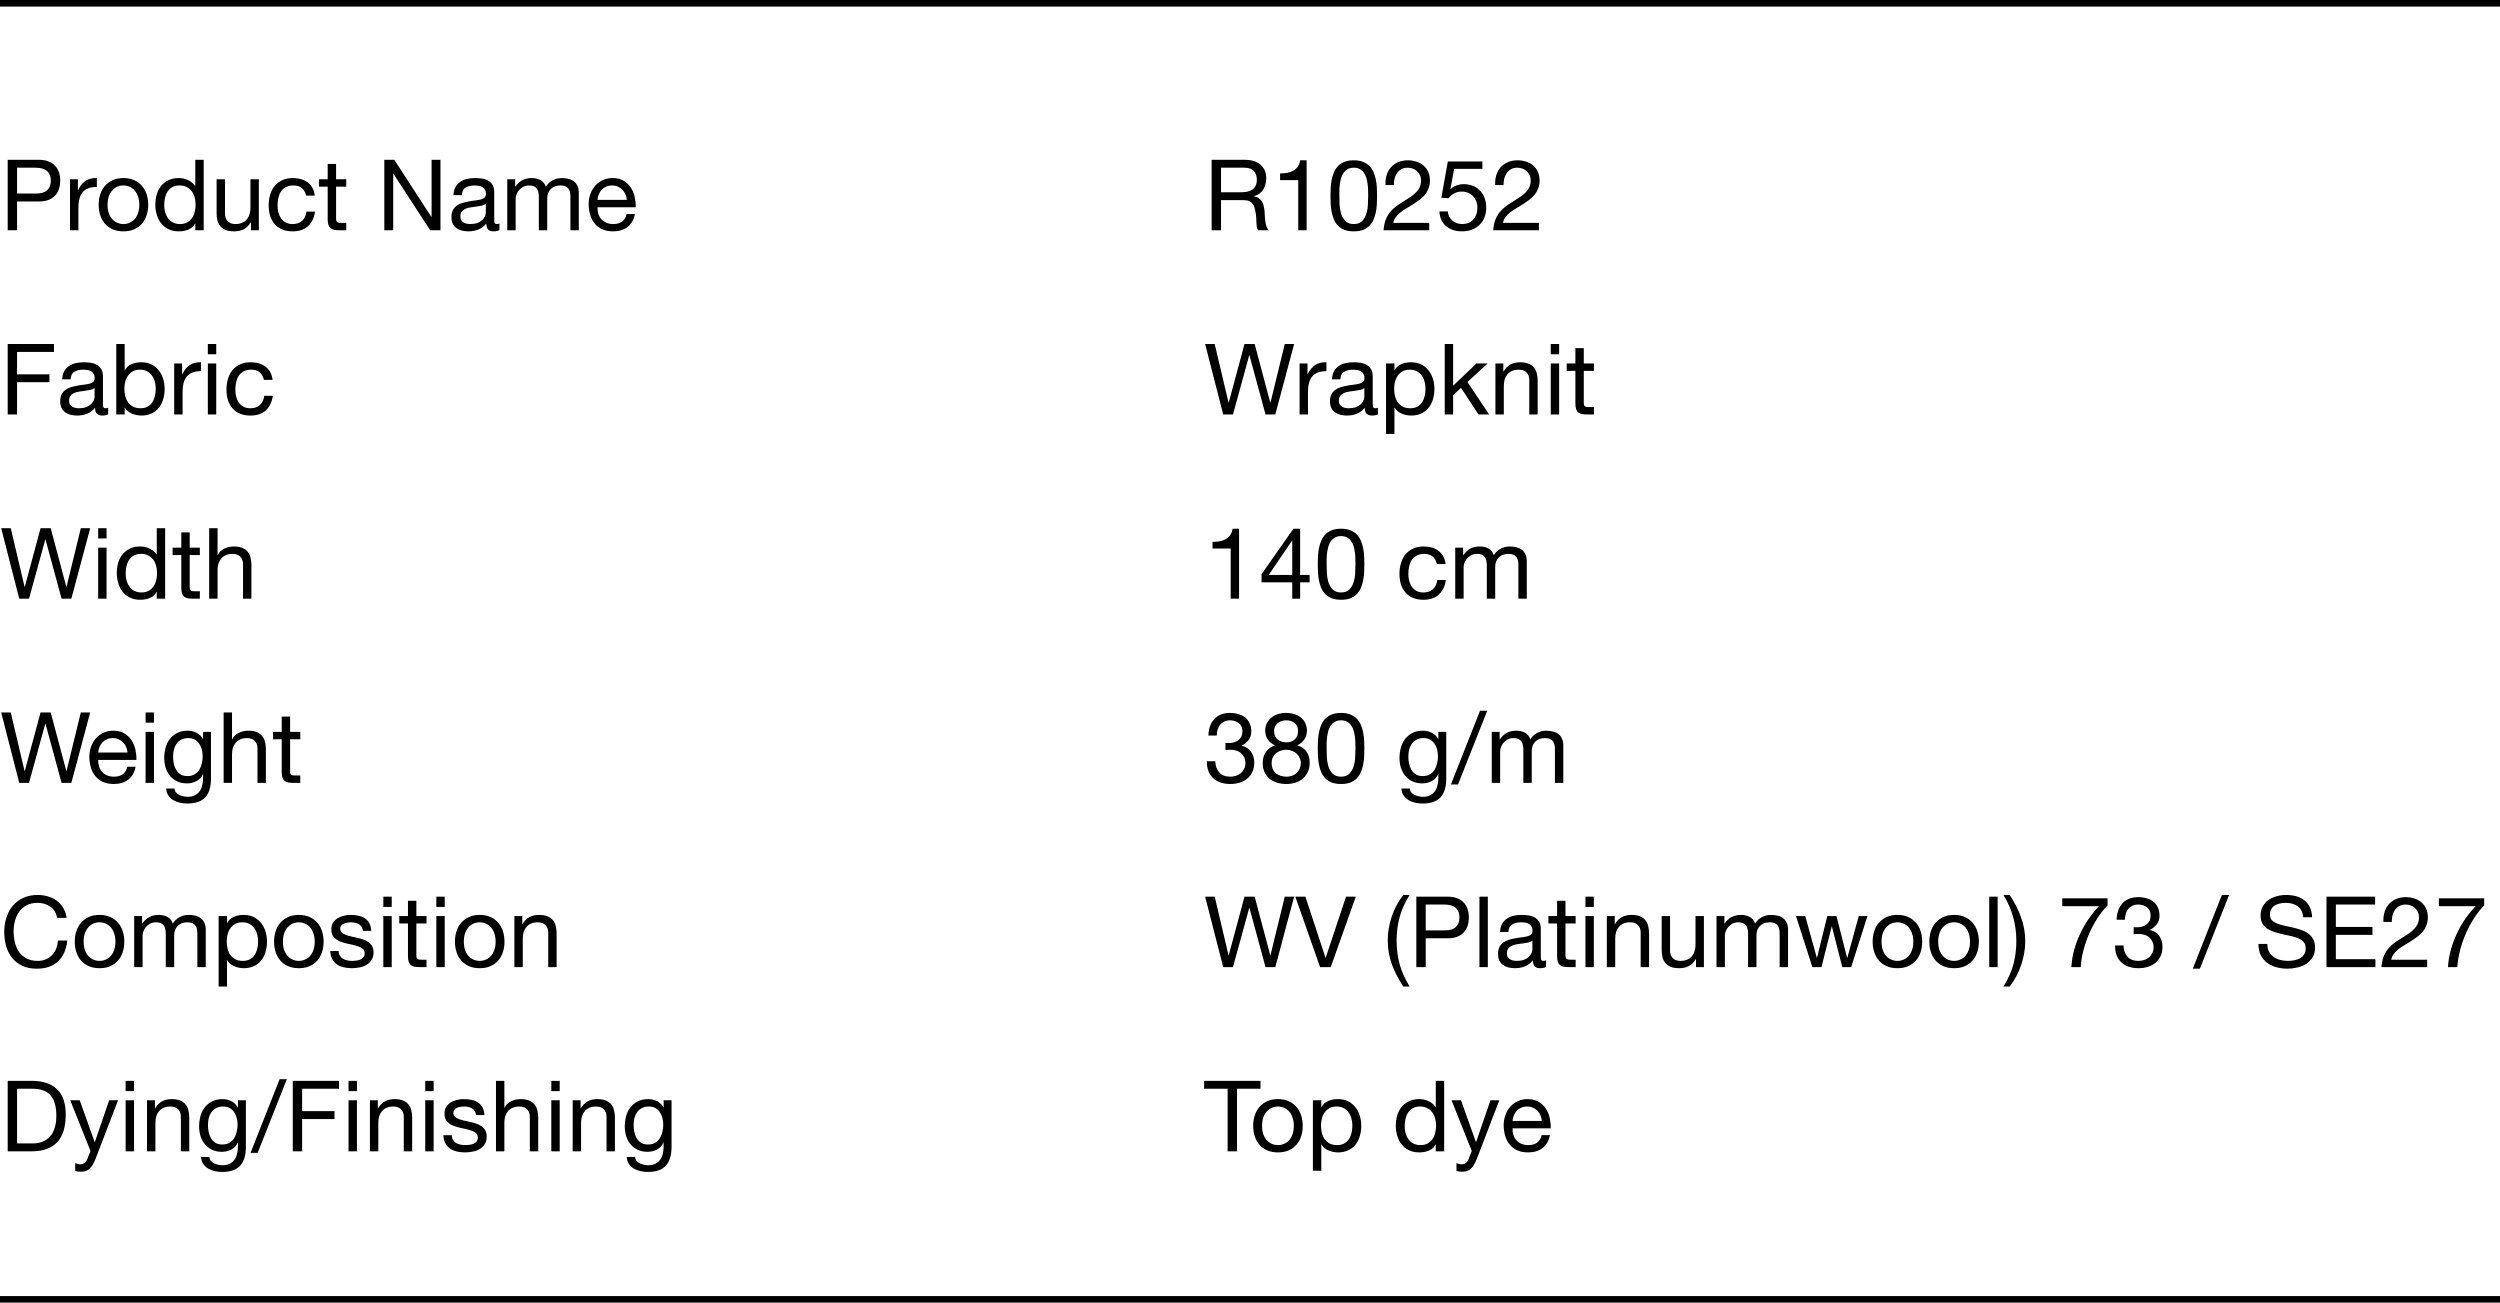
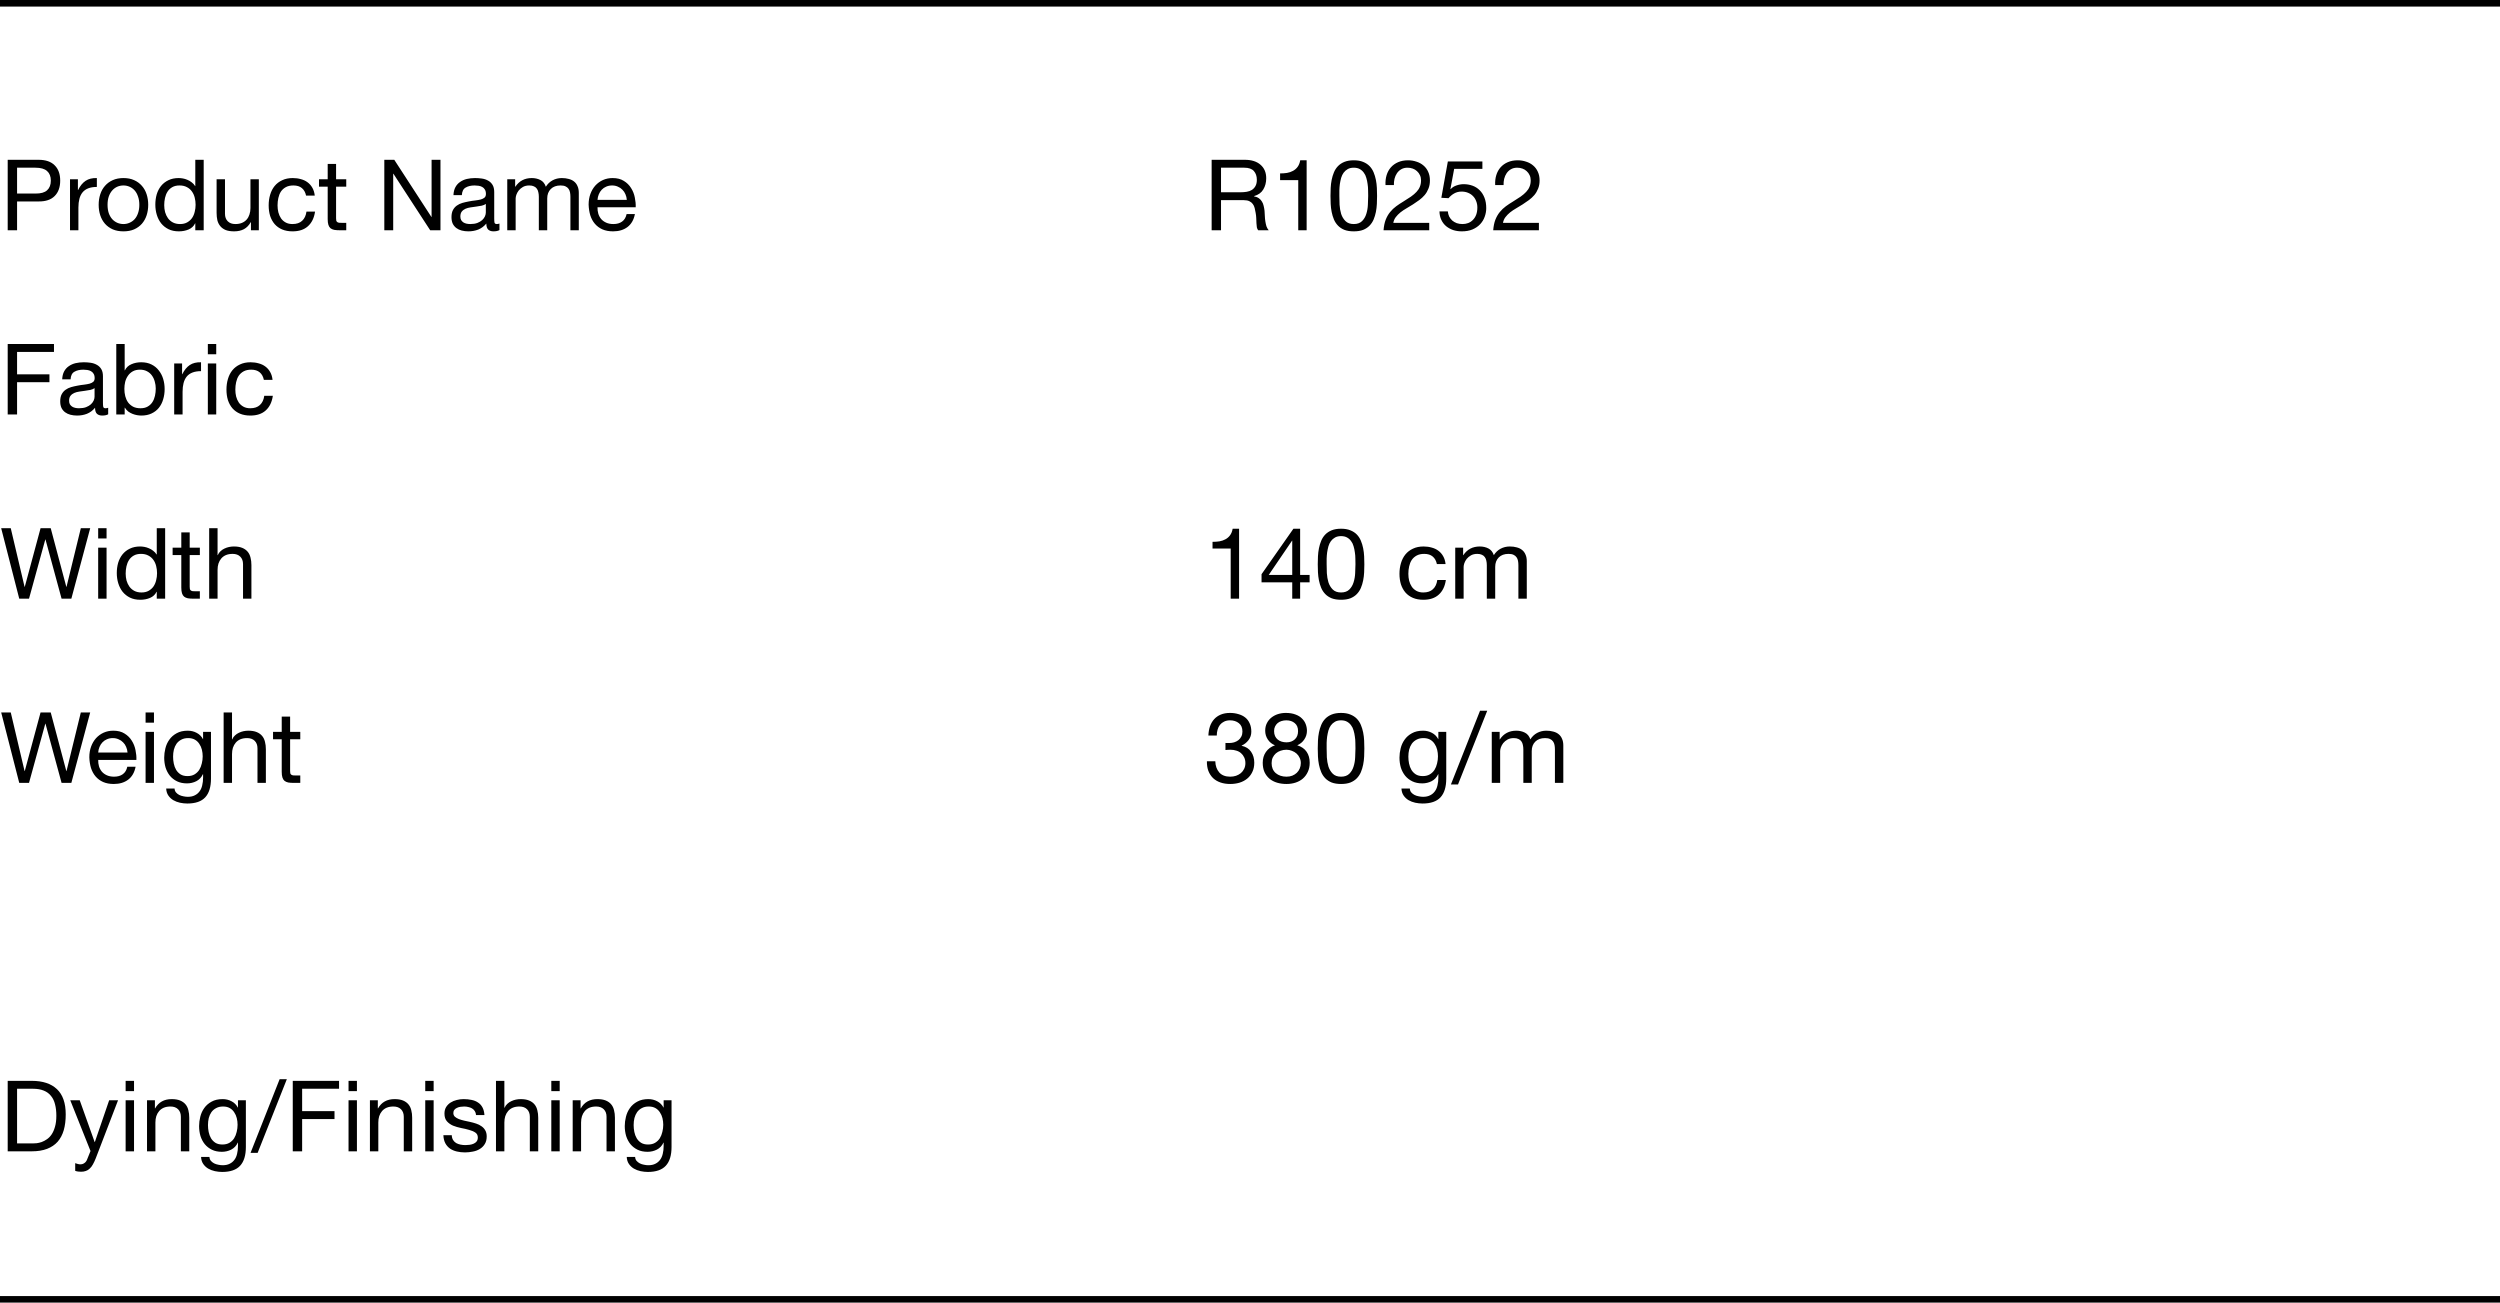
<svg xmlns="http://www.w3.org/2000/svg" width="380" height="198" viewBox="0 0 380 198" fill="none">
  <g clip-path="url(#clip0_4997_19415)">
    <path d="M2.595 29.42H5.385C6.195 29.43 6.785 29.265 7.155 28.925C7.535 28.585 7.725 28.095 7.725 27.455C7.725 26.815 7.535 26.33 7.155 26C6.785 25.66 6.195 25.49 5.385 25.49H2.595V29.42ZM1.17 24.29H5.865C6.945 24.29 7.76 24.57 8.31 25.13C8.87 25.68 9.15 26.455 9.15 27.455C9.15 28.455 8.87 29.235 8.31 29.795C7.76 30.355 6.945 30.63 5.865 30.62H2.595V35H1.17V24.29ZM10.642 27.245H11.842V28.88H11.872C12.182 28.25 12.562 27.785 13.012 27.485C13.462 27.185 14.032 27.045 14.722 27.065V28.415C14.212 28.415 13.777 28.485 13.417 28.625C13.057 28.765 12.767 28.97 12.547 29.24C12.327 29.51 12.167 29.84 12.067 30.23C11.967 30.61 11.917 31.05 11.917 31.55V35H10.642V27.245ZM16.348 31.13C16.348 31.6 16.408 32.02 16.528 32.39C16.658 32.75 16.833 33.055 17.053 33.305C17.273 33.545 17.528 33.73 17.818 33.86C18.118 33.99 18.433 34.055 18.763 34.055C19.093 34.055 19.403 33.99 19.693 33.86C19.993 33.73 20.253 33.545 20.473 33.305C20.693 33.055 20.863 32.75 20.983 32.39C21.113 32.02 21.178 31.6 21.178 31.13C21.178 30.66 21.113 30.245 20.983 29.885C20.863 29.515 20.693 29.205 20.473 28.955C20.253 28.705 19.993 28.515 19.693 28.385C19.403 28.255 19.093 28.19 18.763 28.19C18.433 28.19 18.118 28.255 17.818 28.385C17.528 28.515 17.273 28.705 17.053 28.955C16.833 29.205 16.658 29.515 16.528 29.885C16.408 30.245 16.348 30.66 16.348 31.13ZM14.998 31.13C14.998 30.56 15.078 30.03 15.238 29.54C15.398 29.04 15.638 28.61 15.958 28.25C16.278 27.88 16.673 27.59 17.143 27.38C17.613 27.17 18.153 27.065 18.763 27.065C19.383 27.065 19.923 27.17 20.383 27.38C20.853 27.59 21.248 27.88 21.568 28.25C21.888 28.61 22.128 29.04 22.288 29.54C22.448 30.03 22.528 30.56 22.528 31.13C22.528 31.7 22.448 32.23 22.288 32.72C22.128 33.21 21.888 33.64 21.568 34.01C21.248 34.37 20.853 34.655 20.383 34.865C19.923 35.065 19.383 35.165 18.763 35.165C18.153 35.165 17.613 35.065 17.143 34.865C16.673 34.655 16.278 34.37 15.958 34.01C15.638 33.64 15.398 33.21 15.238 32.72C15.078 32.23 14.998 31.7 14.998 31.13ZM24.961 31.19C24.961 31.55 25.006 31.905 25.096 32.255C25.196 32.595 25.341 32.9 25.531 33.17C25.731 33.44 25.981 33.655 26.281 33.815C26.591 33.975 26.951 34.055 27.361 34.055C27.791 34.055 28.156 33.97 28.456 33.8C28.756 33.63 29.001 33.41 29.191 33.14C29.381 32.86 29.516 32.545 29.596 32.195C29.686 31.845 29.731 31.49 29.731 31.13C29.731 30.75 29.686 30.385 29.596 30.035C29.506 29.675 29.361 29.36 29.161 29.09C28.971 28.82 28.721 28.605 28.411 28.445C28.101 28.275 27.726 28.19 27.286 28.19C26.856 28.19 26.491 28.275 26.191 28.445C25.891 28.615 25.651 28.84 25.471 29.12C25.291 29.4 25.161 29.72 25.081 30.08C25.001 30.44 24.961 30.81 24.961 31.19ZM30.961 35H29.686V33.95H29.656C29.446 34.38 29.116 34.69 28.666 34.88C28.216 35.07 27.721 35.165 27.181 35.165C26.581 35.165 26.056 35.055 25.606 34.835C25.166 34.615 24.796 34.32 24.496 33.95C24.206 33.58 23.986 33.15 23.836 32.66C23.686 32.17 23.611 31.65 23.611 31.1C23.611 30.55 23.681 30.03 23.821 29.54C23.971 29.05 24.191 28.625 24.481 28.265C24.781 27.895 25.151 27.605 25.591 27.395C26.041 27.175 26.561 27.065 27.151 27.065C27.351 27.065 27.566 27.085 27.796 27.125C28.026 27.165 28.256 27.235 28.486 27.335C28.716 27.425 28.931 27.55 29.131 27.71C29.341 27.86 29.516 28.05 29.656 28.28H29.686V24.29H30.961V35ZM39.343 35H38.143V33.77H38.113C37.843 34.25 37.498 34.605 37.078 34.835C36.658 35.055 36.163 35.165 35.593 35.165C35.083 35.165 34.658 35.1 34.318 34.97C33.978 34.83 33.703 34.635 33.493 34.385C33.283 34.135 33.133 33.84 33.043 33.5C32.963 33.15 32.923 32.765 32.923 32.345V27.245H34.198V32.495C34.198 32.975 34.338 33.355 34.618 33.635C34.898 33.915 35.283 34.055 35.773 34.055C36.163 34.055 36.498 33.995 36.778 33.875C37.068 33.755 37.308 33.585 37.498 33.365C37.688 33.145 37.828 32.89 37.918 32.6C38.018 32.3 38.068 31.975 38.068 31.625V27.245H39.343V35ZM46.523 29.735C46.423 29.245 46.213 28.865 45.893 28.595C45.573 28.325 45.143 28.19 44.603 28.19C44.143 28.19 43.758 28.275 43.448 28.445C43.138 28.615 42.888 28.84 42.698 29.12C42.518 29.4 42.388 29.725 42.308 30.095C42.228 30.455 42.188 30.83 42.188 31.22C42.188 31.58 42.228 31.93 42.308 32.27C42.398 32.61 42.533 32.915 42.713 33.185C42.893 33.445 43.128 33.655 43.418 33.815C43.708 33.975 44.053 34.055 44.453 34.055C45.083 34.055 45.573 33.89 45.923 33.56C46.283 33.23 46.503 32.765 46.583 32.165H47.888C47.748 33.125 47.388 33.865 46.808 34.385C46.238 34.905 45.458 35.165 44.468 35.165C43.878 35.165 43.353 35.07 42.893 34.88C42.443 34.69 42.063 34.42 41.753 34.07C41.453 33.72 41.223 33.305 41.063 32.825C40.913 32.335 40.838 31.8 40.838 31.22C40.838 30.64 40.913 30.1 41.063 29.6C41.213 29.09 41.438 28.65 41.738 28.28C42.048 27.9 42.433 27.605 42.893 27.395C43.353 27.175 43.888 27.065 44.498 27.065C44.938 27.065 45.348 27.12 45.728 27.23C46.118 27.33 46.458 27.49 46.748 27.71C47.048 27.93 47.293 28.21 47.483 28.55C47.673 28.88 47.793 29.275 47.843 29.735H46.523ZM51.084 27.245H52.63V28.37H51.084V33.185C51.084 33.335 51.094 33.455 51.114 33.545C51.145 33.635 51.194 33.705 51.264 33.755C51.334 33.805 51.429 33.84 51.55 33.86C51.679 33.87 51.844 33.875 52.044 33.875H52.63V35H51.654C51.325 35 51.039 34.98 50.8 34.94C50.569 34.89 50.38 34.805 50.23 34.685C50.09 34.565 49.984 34.395 49.914 34.175C49.844 33.955 49.809 33.665 49.809 33.305V28.37H48.489V27.245H49.809V24.92H51.084V27.245ZM58.416 24.29H59.931L65.571 32.975H65.601V24.29H66.951V35H65.391L59.796 26.405H59.766V35H58.416V24.29ZM75.916 34.97C75.696 35.1 75.391 35.165 75.001 35.165C74.671 35.165 74.406 35.075 74.206 34.895C74.016 34.705 73.921 34.4 73.921 33.98C73.571 34.4 73.161 34.705 72.691 34.895C72.231 35.075 71.731 35.165 71.191 35.165C70.841 35.165 70.506 35.125 70.186 35.045C69.876 34.965 69.606 34.84 69.376 34.67C69.146 34.5 68.961 34.28 68.821 34.01C68.691 33.73 68.626 33.395 68.626 33.005C68.626 32.565 68.701 32.205 68.851 31.925C69.001 31.645 69.196 31.42 69.436 31.25C69.686 31.07 69.966 30.935 70.276 30.845C70.596 30.755 70.921 30.68 71.251 30.62C71.601 30.55 71.931 30.5 72.241 30.47C72.561 30.43 72.841 30.38 73.081 30.32C73.321 30.25 73.511 30.155 73.651 30.035C73.791 29.905 73.861 29.72 73.861 29.48C73.861 29.2 73.806 28.975 73.696 28.805C73.596 28.635 73.461 28.505 73.291 28.415C73.131 28.325 72.946 28.265 72.736 28.235C72.536 28.205 72.336 28.19 72.136 28.19C71.596 28.19 71.146 28.295 70.786 28.505C70.426 28.705 70.231 29.09 70.201 29.66H68.926C68.946 29.18 69.046 28.775 69.226 28.445C69.406 28.115 69.646 27.85 69.946 27.65C70.246 27.44 70.586 27.29 70.966 27.2C71.356 27.11 71.771 27.065 72.211 27.065C72.561 27.065 72.906 27.09 73.246 27.14C73.596 27.19 73.911 27.295 74.191 27.455C74.471 27.605 74.696 27.82 74.866 28.1C75.036 28.38 75.121 28.745 75.121 29.195V33.185C75.121 33.485 75.136 33.705 75.166 33.845C75.206 33.985 75.326 34.055 75.526 34.055C75.636 34.055 75.766 34.03 75.916 33.98V34.97ZM73.846 30.995C73.686 31.115 73.476 31.205 73.216 31.265C72.956 31.315 72.681 31.36 72.391 31.4C72.111 31.43 71.826 31.47 71.536 31.52C71.246 31.56 70.986 31.63 70.756 31.73C70.526 31.83 70.336 31.975 70.186 32.165C70.046 32.345 69.976 32.595 69.976 32.915C69.976 33.125 70.016 33.305 70.096 33.455C70.186 33.595 70.296 33.71 70.426 33.8C70.566 33.89 70.726 33.955 70.906 33.995C71.086 34.035 71.276 34.055 71.476 34.055C71.896 34.055 72.256 34 72.556 33.89C72.856 33.77 73.101 33.625 73.291 33.455C73.481 33.275 73.621 33.085 73.711 32.885C73.801 32.675 73.846 32.48 73.846 32.3V30.995ZM77.103 27.245H78.303V28.385H78.333C78.913 27.505 79.748 27.065 80.838 27.065C81.318 27.065 81.753 27.165 82.143 27.365C82.533 27.565 82.808 27.905 82.968 28.385C83.228 27.965 83.568 27.64 83.988 27.41C84.418 27.18 84.888 27.065 85.398 27.065C85.788 27.065 86.138 27.11 86.448 27.2C86.768 27.28 87.038 27.41 87.258 27.59C87.488 27.77 87.663 28.005 87.783 28.295C87.913 28.575 87.978 28.915 87.978 29.315V35H86.703V29.915C86.703 29.675 86.683 29.45 86.643 29.24C86.603 29.03 86.528 28.85 86.418 28.7C86.308 28.54 86.153 28.415 85.953 28.325C85.763 28.235 85.513 28.19 85.203 28.19C84.573 28.19 84.078 28.37 83.718 28.73C83.358 29.09 83.178 29.57 83.178 30.17V35H81.903V29.915C81.903 29.665 81.878 29.435 81.828 29.225C81.788 29.015 81.713 28.835 81.603 28.685C81.493 28.525 81.343 28.405 81.153 28.325C80.973 28.235 80.738 28.19 80.448 28.19C80.078 28.19 79.758 28.265 79.488 28.415C79.228 28.565 79.013 28.745 78.843 28.955C78.683 29.165 78.563 29.385 78.483 29.615C78.413 29.835 78.378 30.02 78.378 30.17V35H77.103V27.245ZM95.276 30.38C95.256 30.08 95.186 29.795 95.066 29.525C94.956 29.255 94.801 29.025 94.601 28.835C94.411 28.635 94.181 28.48 93.911 28.37C93.651 28.25 93.361 28.19 93.041 28.19C92.711 28.19 92.411 28.25 92.141 28.37C91.881 28.48 91.656 28.635 91.466 28.835C91.276 29.035 91.126 29.27 91.016 29.54C90.906 29.8 90.841 30.08 90.821 30.38H95.276ZM96.506 32.54C96.336 33.41 95.961 34.065 95.381 34.505C94.801 34.945 94.071 35.165 93.191 35.165C92.571 35.165 92.031 35.065 91.571 34.865C91.121 34.665 90.741 34.385 90.431 34.025C90.121 33.665 89.886 33.235 89.726 32.735C89.576 32.235 89.491 31.69 89.471 31.1C89.471 30.51 89.561 29.97 89.741 29.48C89.921 28.99 90.171 28.565 90.491 28.205C90.821 27.845 91.206 27.565 91.646 27.365C92.096 27.165 92.586 27.065 93.116 27.065C93.806 27.065 94.376 27.21 94.826 27.5C95.286 27.78 95.651 28.14 95.921 28.58C96.201 29.02 96.391 29.5 96.491 30.02C96.601 30.54 96.646 31.035 96.626 31.505H90.821C90.811 31.845 90.851 32.17 90.941 32.48C91.031 32.78 91.176 33.05 91.376 33.29C91.576 33.52 91.831 33.705 92.141 33.845C92.451 33.985 92.816 34.055 93.236 34.055C93.776 34.055 94.216 33.93 94.556 33.68C94.906 33.43 95.136 33.05 95.246 32.54H96.506Z" fill="black" />
    <path d="M1.17 52.29H8.205V53.49H2.595V56.895H7.515V58.095H2.595V63H1.17V52.29ZM16.443 62.97C16.223 63.1 15.918 63.165 15.528 63.165C15.198 63.165 14.933 63.075 14.733 62.895C14.543 62.705 14.448 62.4 14.448 61.98C14.098 62.4 13.688 62.705 13.218 62.895C12.758 63.075 12.258 63.165 11.718 63.165C11.368 63.165 11.033 63.125 10.713 63.045C10.403 62.965 10.133 62.84 9.903 62.67C9.673 62.5 9.488 62.28 9.348 62.01C9.218 61.73 9.153 61.395 9.153 61.005C9.153 60.565 9.228 60.205 9.378 59.925C9.528 59.645 9.723 59.42 9.963 59.25C10.213 59.07 10.493 58.935 10.803 58.845C11.123 58.755 11.448 58.68 11.778 58.62C12.128 58.55 12.458 58.5 12.768 58.47C13.088 58.43 13.368 58.38 13.608 58.32C13.848 58.25 14.038 58.155 14.178 58.035C14.318 57.905 14.388 57.72 14.388 57.48C14.388 57.2 14.333 56.975 14.223 56.805C14.123 56.635 13.988 56.505 13.818 56.415C13.658 56.325 13.473 56.265 13.263 56.235C13.063 56.205 12.863 56.19 12.663 56.19C12.123 56.19 11.673 56.295 11.313 56.505C10.953 56.705 10.758 57.09 10.728 57.66H9.453C9.473 57.18 9.573 56.775 9.753 56.445C9.933 56.115 10.173 55.85 10.473 55.65C10.773 55.44 11.113 55.29 11.493 55.2C11.883 55.11 12.298 55.065 12.738 55.065C13.088 55.065 13.433 55.09 13.773 55.14C14.123 55.19 14.438 55.295 14.718 55.455C14.998 55.605 15.223 55.82 15.393 56.1C15.563 56.38 15.648 56.745 15.648 57.195V61.185C15.648 61.485 15.663 61.705 15.693 61.845C15.733 61.985 15.853 62.055 16.053 62.055C16.163 62.055 16.293 62.03 16.443 61.98V62.97ZM14.373 58.995C14.213 59.115 14.003 59.205 13.743 59.265C13.483 59.315 13.208 59.36 12.918 59.4C12.638 59.43 12.353 59.47 12.063 59.52C11.773 59.56 11.513 59.63 11.283 59.73C11.053 59.83 10.863 59.975 10.713 60.165C10.573 60.345 10.503 60.595 10.503 60.915C10.503 61.125 10.543 61.305 10.623 61.455C10.713 61.595 10.823 61.71 10.953 61.8C11.093 61.89 11.253 61.955 11.433 61.995C11.613 62.035 11.803 62.055 12.003 62.055C12.423 62.055 12.783 62 13.083 61.89C13.383 61.77 13.628 61.625 13.818 61.455C14.008 61.275 14.148 61.085 14.238 60.885C14.328 60.675 14.373 60.48 14.373 60.3V58.995ZM17.675 52.29H18.95V56.295H18.98C19.19 55.865 19.52 55.555 19.97 55.365C20.42 55.165 20.915 55.065 21.455 55.065C22.055 55.065 22.575 55.175 23.015 55.395C23.465 55.615 23.835 55.915 24.125 56.295C24.425 56.665 24.65 57.095 24.8 57.585C24.95 58.075 25.025 58.595 25.025 59.145C25.025 59.695 24.95 60.215 24.8 60.705C24.66 61.195 24.44 61.625 24.14 61.995C23.85 62.355 23.48 62.64 23.03 62.85C22.59 63.06 22.075 63.165 21.485 63.165C21.295 63.165 21.08 63.145 20.84 63.105C20.61 63.065 20.38 63 20.15 62.91C19.92 62.82 19.7 62.7 19.49 62.55C19.29 62.39 19.12 62.195 18.98 61.965H18.95V63H17.675V52.29ZM23.675 59.055C23.675 58.695 23.625 58.345 23.525 58.005C23.435 57.655 23.29 57.345 23.09 57.075C22.9 56.805 22.65 56.59 22.34 56.43C22.04 56.27 21.685 56.19 21.275 56.19C20.845 56.19 20.48 56.275 20.18 56.445C19.88 56.615 19.635 56.84 19.445 57.12C19.255 57.39 19.115 57.7 19.025 58.05C18.945 58.4 18.905 58.755 18.905 59.115C18.905 59.495 18.95 59.865 19.04 60.225C19.13 60.575 19.27 60.885 19.46 61.155C19.66 61.425 19.915 61.645 20.225 61.815C20.535 61.975 20.91 62.055 21.35 62.055C21.79 62.055 22.155 61.97 22.445 61.8C22.745 61.63 22.985 61.405 23.165 61.125C23.345 60.845 23.475 60.525 23.555 60.165C23.635 59.805 23.675 59.435 23.675 59.055ZM26.477 55.245H27.677V56.88H27.706C28.017 56.25 28.396 55.785 28.846 55.485C29.297 55.185 29.866 55.045 30.556 55.065V56.415C30.047 56.415 29.611 56.485 29.252 56.625C28.892 56.765 28.602 56.97 28.381 57.24C28.162 57.51 28.002 57.84 27.901 58.23C27.802 58.61 27.752 59.05 27.752 59.55V63H26.477V55.245ZM32.867 53.85H31.592V52.29H32.867V53.85ZM31.592 55.245H32.867V63H31.592V55.245ZM40.107 57.735C40.007 57.245 39.797 56.865 39.477 56.595C39.157 56.325 38.727 56.19 38.187 56.19C37.727 56.19 37.342 56.275 37.032 56.445C36.722 56.615 36.472 56.84 36.282 57.12C36.102 57.4 35.972 57.725 35.892 58.095C35.812 58.455 35.772 58.83 35.772 59.22C35.772 59.58 35.812 59.93 35.892 60.27C35.982 60.61 36.117 60.915 36.297 61.185C36.477 61.445 36.712 61.655 37.002 61.815C37.292 61.975 37.637 62.055 38.037 62.055C38.667 62.055 39.157 61.89 39.507 61.56C39.867 61.23 40.087 60.765 40.167 60.165H41.472C41.332 61.125 40.972 61.865 40.392 62.385C39.822 62.905 39.042 63.165 38.052 63.165C37.462 63.165 36.937 63.07 36.477 62.88C36.027 62.69 35.647 62.42 35.337 62.07C35.037 61.72 34.807 61.305 34.647 60.825C34.497 60.335 34.422 59.8 34.422 59.22C34.422 58.64 34.497 58.1 34.647 57.6C34.797 57.09 35.022 56.65 35.322 56.28C35.632 55.9 36.017 55.605 36.477 55.395C36.937 55.175 37.472 55.065 38.082 55.065C38.522 55.065 38.932 55.12 39.312 55.23C39.702 55.33 40.042 55.49 40.332 55.71C40.632 55.93 40.877 56.21 41.067 56.55C41.257 56.88 41.377 57.275 41.427 57.735H40.107Z" fill="black" />
    <path d="M10.845 91H9.36L6.915 82H6.885L4.41 91H2.925L0.18 80.29H1.635L3.735 89.2H3.765L6.165 80.29H7.71L10.08 89.2H10.11L12.285 80.29H13.71L10.845 91ZM16.197 81.85H14.922V80.29H16.197V81.85ZM14.922 83.245H16.197V91H14.922V83.245ZM19.102 87.19C19.102 87.55 19.147 87.905 19.237 88.255C19.337 88.595 19.482 88.9 19.672 89.17C19.872 89.44 20.122 89.655 20.422 89.815C20.732 89.975 21.092 90.055 21.502 90.055C21.932 90.055 22.297 89.97 22.597 89.8C22.897 89.63 23.142 89.41 23.332 89.14C23.522 88.86 23.657 88.545 23.737 88.195C23.827 87.845 23.872 87.49 23.872 87.13C23.872 86.75 23.827 86.385 23.737 86.035C23.647 85.675 23.502 85.36 23.302 85.09C23.112 84.82 22.862 84.605 22.552 84.445C22.242 84.275 21.867 84.19 21.427 84.19C20.997 84.19 20.632 84.275 20.332 84.445C20.032 84.615 19.792 84.84 19.612 85.12C19.432 85.4 19.302 85.72 19.222 86.08C19.142 86.44 19.102 86.81 19.102 87.19ZM25.102 91H23.827V89.95H23.797C23.587 90.38 23.257 90.69 22.807 90.88C22.357 91.07 21.862 91.165 21.322 91.165C20.722 91.165 20.197 91.055 19.747 90.835C19.307 90.615 18.937 90.32 18.637 89.95C18.347 89.58 18.127 89.15 17.977 88.66C17.827 88.17 17.752 87.65 17.752 87.1C17.752 86.55 17.822 86.03 17.962 85.54C18.112 85.05 18.332 84.625 18.622 84.265C18.922 83.895 19.292 83.605 19.732 83.395C20.182 83.175 20.702 83.065 21.292 83.065C21.492 83.065 21.707 83.085 21.937 83.125C22.167 83.165 22.397 83.235 22.627 83.335C22.857 83.425 23.072 83.55 23.272 83.71C23.482 83.86 23.657 84.05 23.797 84.28H23.827V80.29H25.102V91ZM28.834 83.245H30.378V84.37H28.834V89.185C28.834 89.335 28.843 89.455 28.863 89.545C28.893 89.635 28.944 89.705 29.014 89.755C29.084 89.805 29.178 89.84 29.299 89.86C29.428 89.87 29.593 89.875 29.794 89.875H30.378V91H29.404C29.073 91 28.788 90.98 28.549 90.94C28.319 90.89 28.128 90.805 27.979 90.685C27.838 90.565 27.733 90.395 27.663 90.175C27.593 89.955 27.558 89.665 27.558 89.305V84.37H26.238V83.245H27.558V80.92H28.834V83.245ZM31.795 80.29H33.07V84.385H33.1C33.2 84.145 33.34 83.945 33.52 83.785C33.7 83.615 33.9 83.48 34.12 83.38C34.35 83.27 34.585 83.19 34.825 83.14C35.075 83.09 35.315 83.065 35.545 83.065C36.055 83.065 36.48 83.135 36.82 83.275C37.16 83.415 37.435 83.61 37.645 83.86C37.855 84.11 38 84.41 38.08 84.76C38.17 85.1 38.215 85.48 38.215 85.9V91H36.94V85.75C36.94 85.27 36.8 84.89 36.52 84.61C36.24 84.33 35.855 84.19 35.365 84.19C34.975 84.19 34.635 84.25 34.345 84.37C34.065 84.49 33.83 84.66 33.64 84.88C33.45 85.1 33.305 85.36 33.205 85.66C33.115 85.95 33.07 86.27 33.07 86.62V91H31.795V80.29Z" fill="black" />
-     <path d="M193.845 63H192.36L189.915 54H189.885L187.41 63H185.925L183.18 52.29H184.635L186.735 61.2H186.765L189.165 52.29H190.71L193.08 61.2H193.11L195.285 52.29H196.71L193.845 63ZM197.538 55.245H198.738V56.88H198.768C199.078 56.25 199.458 55.785 199.908 55.485C200.358 55.185 200.928 55.045 201.618 55.065V56.415C201.108 56.415 200.673 56.485 200.313 56.625C199.953 56.765 199.663 56.97 199.443 57.24C199.223 57.51 199.063 57.84 198.963 58.23C198.863 58.61 198.813 59.05 198.813 59.55V63H197.538V55.245ZM209.448 62.97C209.228 63.1 208.923 63.165 208.533 63.165C208.203 63.165 207.938 63.075 207.738 62.895C207.548 62.705 207.453 62.4 207.453 61.98C207.103 62.4 206.693 62.705 206.223 62.895C205.763 63.075 205.263 63.165 204.723 63.165C204.373 63.165 204.038 63.125 203.718 63.045C203.408 62.965 203.138 62.84 202.908 62.67C202.678 62.5 202.493 62.28 202.353 62.01C202.223 61.73 202.158 61.395 202.158 61.005C202.158 60.565 202.233 60.205 202.383 59.925C202.533 59.645 202.728 59.42 202.968 59.25C203.218 59.07 203.498 58.935 203.808 58.845C204.128 58.755 204.453 58.68 204.783 58.62C205.133 58.55 205.463 58.5 205.773 58.47C206.093 58.43 206.373 58.38 206.613 58.32C206.853 58.25 207.043 58.155 207.183 58.035C207.323 57.905 207.393 57.72 207.393 57.48C207.393 57.2 207.338 56.975 207.228 56.805C207.128 56.635 206.993 56.505 206.823 56.415C206.663 56.325 206.478 56.265 206.268 56.235C206.068 56.205 205.868 56.19 205.668 56.19C205.128 56.19 204.678 56.295 204.318 56.505C203.958 56.705 203.763 57.09 203.733 57.66H202.458C202.478 57.18 202.578 56.775 202.758 56.445C202.938 56.115 203.178 55.85 203.478 55.65C203.778 55.44 204.118 55.29 204.498 55.2C204.888 55.11 205.303 55.065 205.743 55.065C206.093 55.065 206.438 55.09 206.778 55.14C207.128 55.19 207.443 55.295 207.723 55.455C208.003 55.605 208.228 55.82 208.398 56.1C208.568 56.38 208.653 56.745 208.653 57.195V61.185C208.653 61.485 208.668 61.705 208.698 61.845C208.738 61.985 208.858 62.055 209.058 62.055C209.168 62.055 209.298 62.03 209.448 61.98V62.97ZM207.378 58.995C207.218 59.115 207.008 59.205 206.748 59.265C206.488 59.315 206.213 59.36 205.923 59.4C205.643 59.43 205.358 59.47 205.068 59.52C204.778 59.56 204.518 59.63 204.288 59.73C204.058 59.83 203.868 59.975 203.718 60.165C203.578 60.345 203.508 60.595 203.508 60.915C203.508 61.125 203.548 61.305 203.628 61.455C203.718 61.595 203.828 61.71 203.958 61.8C204.098 61.89 204.258 61.955 204.438 61.995C204.618 62.035 204.808 62.055 205.008 62.055C205.428 62.055 205.788 62 206.088 61.89C206.388 61.77 206.633 61.625 206.823 61.455C207.013 61.275 207.153 61.085 207.243 60.885C207.333 60.675 207.378 60.48 207.378 60.3V58.995ZM210.68 55.245H211.955V56.295H211.985C212.195 55.865 212.525 55.555 212.975 55.365C213.425 55.165 213.92 55.065 214.46 55.065C215.06 55.065 215.58 55.175 216.02 55.395C216.47 55.615 216.84 55.915 217.13 56.295C217.43 56.665 217.655 57.095 217.805 57.585C217.955 58.075 218.03 58.595 218.03 59.145C218.03 59.695 217.955 60.215 217.805 60.705C217.665 61.195 217.445 61.625 217.145 61.995C216.855 62.355 216.485 62.64 216.035 62.85C215.595 63.06 215.08 63.165 214.49 63.165C214.3 63.165 214.085 63.145 213.845 63.105C213.615 63.065 213.385 63 213.155 62.91C212.925 62.82 212.705 62.7 212.495 62.55C212.295 62.39 212.125 62.195 211.985 61.965H211.955V65.955H210.68V55.245ZM216.68 59.055C216.68 58.695 216.63 58.345 216.53 58.005C216.44 57.655 216.295 57.345 216.095 57.075C215.905 56.805 215.655 56.59 215.345 56.43C215.045 56.27 214.69 56.19 214.28 56.19C213.85 56.19 213.485 56.275 213.185 56.445C212.885 56.615 212.64 56.84 212.45 57.12C212.26 57.39 212.12 57.7 212.03 58.05C211.95 58.4 211.91 58.755 211.91 59.115C211.91 59.495 211.955 59.865 212.045 60.225C212.135 60.575 212.275 60.885 212.465 61.155C212.665 61.425 212.92 61.645 213.23 61.815C213.54 61.975 213.915 62.055 214.355 62.055C214.795 62.055 215.16 61.97 215.45 61.8C215.75 61.63 215.99 61.405 216.17 61.125C216.35 60.845 216.48 60.525 216.56 60.165C216.64 59.805 216.68 59.435 216.68 59.055ZM219.601 52.29H220.876V58.635L224.416 55.245H226.126L223.051 58.065L226.351 63H224.731L222.076 58.95L220.876 60.06V63H219.601V52.29ZM227.305 55.245H228.505V56.475H228.535C229.065 55.535 229.905 55.065 231.055 55.065C231.565 55.065 231.99 55.135 232.33 55.275C232.67 55.415 232.945 55.61 233.155 55.86C233.365 56.11 233.51 56.41 233.59 56.76C233.68 57.1 233.725 57.48 233.725 57.9V63H232.45V57.75C232.45 57.27 232.31 56.89 232.03 56.61C231.75 56.33 231.365 56.19 230.875 56.19C230.485 56.19 230.145 56.25 229.855 56.37C229.575 56.49 229.34 56.66 229.15 56.88C228.96 57.1 228.815 57.36 228.715 57.66C228.625 57.95 228.58 58.27 228.58 58.62V63H227.305V55.245ZM236.99 53.85H235.715V52.29H236.99V53.85ZM235.715 55.245H236.99V63H235.715V55.245ZM240.735 55.245H242.28V56.37H240.735V61.185C240.735 61.335 240.745 61.455 240.765 61.545C240.795 61.635 240.845 61.705 240.915 61.755C240.985 61.805 241.08 61.84 241.2 61.86C241.33 61.87 241.495 61.875 241.695 61.875H242.28V63H241.305C240.975 63 240.69 62.98 240.45 62.94C240.22 62.89 240.03 62.805 239.88 62.685C239.74 62.565 239.635 62.395 239.565 62.175C239.495 61.955 239.46 61.665 239.46 61.305V56.37H238.14V55.245H239.46V52.92H240.735V55.245Z" fill="black" />
    <path d="M184.17 24.29H189.21C190.23 24.29 191.025 24.54 191.595 25.04C192.175 25.54 192.465 26.225 192.465 27.095C192.465 27.745 192.315 28.315 192.015 28.805C191.725 29.295 191.255 29.63 190.605 29.81V29.84C190.915 29.9 191.165 30 191.355 30.14C191.555 30.28 191.71 30.45 191.82 30.65C191.94 30.84 192.025 31.055 192.075 31.295C192.135 31.535 192.18 31.785 192.21 32.045C192.23 32.305 192.245 32.57 192.255 32.84C192.265 33.11 192.29 33.375 192.33 33.635C192.37 33.895 192.425 34.145 192.495 34.385C192.575 34.615 192.69 34.82 192.84 35H191.25C191.15 34.89 191.08 34.74 191.04 34.55C191.01 34.36 190.99 34.15 190.98 33.92C190.97 33.68 190.96 33.425 190.95 33.155C190.94 32.885 190.91 32.62 190.86 32.36C190.82 32.1 190.77 31.855 190.71 31.625C190.65 31.385 190.555 31.18 190.425 31.01C190.295 30.83 190.125 30.69 189.915 30.59C189.705 30.48 189.425 30.425 189.075 30.425H185.595V35H184.17V24.29ZM188.565 29.225C188.895 29.225 189.21 29.2 189.51 29.15C189.81 29.1 190.07 29.005 190.29 28.865C190.52 28.715 190.7 28.52 190.83 28.28C190.97 28.03 191.04 27.71 191.04 27.32C191.04 26.78 190.89 26.34 190.59 26C190.29 25.66 189.805 25.49 189.135 25.49H185.595V29.225H188.565ZM198.609 35H197.334V27.38H194.574V26.36C194.934 26.36 195.284 26.335 195.624 26.285C195.964 26.225 196.269 26.12 196.539 25.97C196.819 25.82 197.054 25.615 197.244 25.355C197.434 25.095 197.564 24.765 197.634 24.365H198.609V35ZM203.584 29.765C203.584 30.165 203.594 30.615 203.614 31.115C203.644 31.605 203.724 32.07 203.854 32.51C203.994 32.94 204.214 33.305 204.514 33.605C204.814 33.905 205.234 34.055 205.774 34.055C206.314 34.055 206.734 33.905 207.034 33.605C207.334 33.305 207.549 32.94 207.679 32.51C207.819 32.07 207.899 31.605 207.919 31.115C207.949 30.615 207.964 30.165 207.964 29.765C207.964 29.505 207.959 29.22 207.949 28.91C207.949 28.59 207.924 28.275 207.874 27.965C207.834 27.645 207.769 27.335 207.679 27.035C207.599 26.735 207.474 26.475 207.304 26.255C207.144 26.025 206.939 25.84 206.689 25.7C206.439 25.56 206.134 25.49 205.774 25.49C205.414 25.49 205.109 25.56 204.859 25.7C204.609 25.84 204.399 26.025 204.229 26.255C204.069 26.475 203.944 26.735 203.854 27.035C203.774 27.335 203.709 27.645 203.659 27.965C203.619 28.275 203.594 28.59 203.584 28.91C203.584 29.22 203.584 29.505 203.584 29.765ZM202.234 29.78C202.234 29.39 202.244 28.985 202.264 28.565C202.284 28.145 202.334 27.735 202.414 27.335C202.494 26.935 202.609 26.555 202.759 26.195C202.909 25.835 203.114 25.52 203.374 25.25C203.634 24.98 203.959 24.765 204.349 24.605C204.749 24.445 205.224 24.365 205.774 24.365C206.324 24.365 206.794 24.445 207.184 24.605C207.584 24.765 207.914 24.98 208.174 25.25C208.434 25.52 208.639 25.835 208.789 26.195C208.939 26.555 209.054 26.935 209.134 27.335C209.214 27.735 209.264 28.145 209.284 28.565C209.304 28.985 209.314 29.39 209.314 29.78C209.314 30.17 209.304 30.575 209.284 30.995C209.264 31.415 209.214 31.825 209.134 32.225C209.054 32.625 208.939 33.005 208.789 33.365C208.639 33.715 208.434 34.025 208.174 34.295C207.914 34.565 207.589 34.78 207.199 34.94C206.809 35.09 206.334 35.165 205.774 35.165C205.224 35.165 204.749 35.09 204.349 34.94C203.959 34.78 203.634 34.565 203.374 34.295C203.114 34.025 202.909 33.715 202.759 33.365C202.609 33.005 202.494 32.625 202.414 32.225C202.334 31.825 202.284 31.415 202.264 30.995C202.244 30.575 202.234 30.17 202.234 29.78ZM210.598 28.13C210.568 27.59 210.623 27.09 210.763 26.63C210.903 26.17 211.118 25.775 211.408 25.445C211.708 25.105 212.078 24.84 212.518 24.65C212.958 24.46 213.458 24.365 214.018 24.365C214.478 24.365 214.908 24.435 215.308 24.575C215.718 24.705 216.073 24.9 216.373 25.16C216.673 25.41 216.908 25.725 217.078 26.105C217.258 26.485 217.348 26.925 217.348 27.425C217.348 27.895 217.273 28.31 217.123 28.67C216.983 29.03 216.793 29.355 216.553 29.645C216.313 29.925 216.038 30.18 215.728 30.41C215.418 30.64 215.098 30.86 214.768 31.07C214.438 31.27 214.108 31.47 213.778 31.67C213.448 31.86 213.143 32.065 212.863 32.285C212.593 32.505 212.358 32.745 212.158 33.005C211.968 33.255 211.843 33.545 211.783 33.875H217.243V35H210.298C210.348 34.37 210.458 33.835 210.628 33.395C210.808 32.945 211.033 32.555 211.303 32.225C211.573 31.895 211.878 31.605 212.218 31.355C212.558 31.105 212.913 30.87 213.283 30.65C213.733 30.37 214.128 30.115 214.468 29.885C214.808 29.645 215.088 29.405 215.308 29.165C215.538 28.925 215.708 28.665 215.818 28.385C215.938 28.105 215.998 27.78 215.998 27.41C215.998 27.12 215.943 26.86 215.833 26.63C215.723 26.39 215.573 26.185 215.383 26.015C215.203 25.845 214.988 25.715 214.738 25.625C214.488 25.535 214.223 25.49 213.943 25.49C213.573 25.49 213.253 25.57 212.983 25.73C212.723 25.88 212.508 26.08 212.338 26.33C212.168 26.58 212.043 26.865 211.963 27.185C211.893 27.495 211.863 27.81 211.873 28.13H210.598ZM225.323 25.67H221.033L220.463 28.73L220.493 28.76C220.723 28.5 221.018 28.31 221.378 28.19C221.748 28.06 222.113 27.995 222.473 27.995C222.943 27.995 223.388 28.07 223.808 28.22C224.228 28.37 224.593 28.6 224.903 28.91C225.213 29.21 225.458 29.59 225.638 30.05C225.818 30.5 225.908 31.03 225.908 31.64C225.908 32.09 225.828 32.53 225.668 32.96C225.518 33.38 225.288 33.755 224.978 34.085C224.668 34.415 224.278 34.68 223.808 34.88C223.348 35.07 222.808 35.165 222.188 35.165C221.728 35.165 221.293 35.1 220.883 34.97C220.483 34.83 220.128 34.635 219.818 34.385C219.508 34.125 219.263 33.805 219.083 33.425C218.903 33.045 218.808 32.615 218.798 32.135H220.073C220.093 32.405 220.158 32.66 220.268 32.9C220.388 33.13 220.543 33.335 220.733 33.515C220.933 33.685 221.163 33.82 221.423 33.92C221.693 34.01 221.988 34.055 222.308 34.055C222.608 34.055 222.893 34.005 223.163 33.905C223.443 33.795 223.683 33.635 223.883 33.425C224.093 33.215 224.258 32.955 224.378 32.645C224.498 32.325 224.558 31.955 224.558 31.535C224.558 31.185 224.498 30.865 224.378 30.575C224.268 30.275 224.108 30.02 223.898 29.81C223.688 29.59 223.433 29.42 223.133 29.3C222.843 29.18 222.518 29.12 222.158 29.12C221.738 29.12 221.363 29.215 221.033 29.405C220.713 29.585 220.428 29.825 220.178 30.125L219.083 30.065L220.073 24.545H225.323V25.67ZM227.268 28.13C227.238 27.59 227.293 27.09 227.433 26.63C227.573 26.17 227.788 25.775 228.078 25.445C228.378 25.105 228.748 24.84 229.188 24.65C229.628 24.46 230.128 24.365 230.688 24.365C231.148 24.365 231.578 24.435 231.978 24.575C232.388 24.705 232.743 24.9 233.043 25.16C233.343 25.41 233.578 25.725 233.748 26.105C233.928 26.485 234.018 26.925 234.018 27.425C234.018 27.895 233.943 28.31 233.793 28.67C233.653 29.03 233.463 29.355 233.223 29.645C232.983 29.925 232.708 30.18 232.398 30.41C232.088 30.64 231.768 30.86 231.438 31.07C231.108 31.27 230.778 31.47 230.448 31.67C230.118 31.86 229.813 32.065 229.533 32.285C229.263 32.505 229.028 32.745 228.828 33.005C228.638 33.255 228.513 33.545 228.453 33.875H233.913V35H226.968C227.018 34.37 227.128 33.835 227.298 33.395C227.478 32.945 227.703 32.555 227.973 32.225C228.243 31.895 228.548 31.605 228.888 31.355C229.228 31.105 229.583 30.87 229.953 30.65C230.403 30.37 230.798 30.115 231.138 29.885C231.478 29.645 231.758 29.405 231.978 29.165C232.208 28.925 232.378 28.665 232.488 28.385C232.608 28.105 232.668 27.78 232.668 27.41C232.668 27.12 232.613 26.86 232.503 26.63C232.393 26.39 232.243 26.185 232.053 26.015C231.873 25.845 231.658 25.715 231.408 25.625C231.158 25.535 230.893 25.49 230.613 25.49C230.243 25.49 229.923 25.57 229.653 25.73C229.393 25.88 229.178 26.08 229.008 26.33C228.838 26.58 228.713 26.865 228.633 27.185C228.563 27.495 228.533 27.81 228.543 28.13H227.268Z" fill="black" />
    <path d="M188.34 91H187.065V83.38H184.305V82.36C184.665 82.36 185.015 82.335 185.355 82.285C185.695 82.225 186 82.12 186.27 81.97C186.55 81.82 186.785 81.615 186.975 81.355C187.165 81.095 187.295 80.765 187.365 80.365H188.34V91ZM196.42 87.385V82.18H196.39L192.85 87.385H196.42ZM197.62 87.385H199.06V88.51H197.62V91H196.42V88.51H191.755V87.28L196.6 80.365H197.62V87.385ZM201.65 85.765C201.65 86.165 201.66 86.615 201.68 87.115C201.71 87.605 201.79 88.07 201.92 88.51C202.06 88.94 202.28 89.305 202.58 89.605C202.88 89.905 203.3 90.055 203.84 90.055C204.38 90.055 204.8 89.905 205.1 89.605C205.4 89.305 205.615 88.94 205.745 88.51C205.885 88.07 205.965 87.605 205.985 87.115C206.015 86.615 206.03 86.165 206.03 85.765C206.03 85.505 206.025 85.22 206.015 84.91C206.015 84.59 205.99 84.275 205.94 83.965C205.9 83.645 205.835 83.335 205.745 83.035C205.665 82.735 205.54 82.475 205.37 82.255C205.21 82.025 205.005 81.84 204.755 81.7C204.505 81.56 204.2 81.49 203.84 81.49C203.48 81.49 203.175 81.56 202.925 81.7C202.675 81.84 202.465 82.025 202.295 82.255C202.135 82.475 202.01 82.735 201.92 83.035C201.84 83.335 201.775 83.645 201.725 83.965C201.685 84.275 201.66 84.59 201.65 84.91C201.65 85.22 201.65 85.505 201.65 85.765ZM200.3 85.78C200.3 85.39 200.31 84.985 200.33 84.565C200.35 84.145 200.4 83.735 200.48 83.335C200.56 82.935 200.675 82.555 200.825 82.195C200.975 81.835 201.18 81.52 201.44 81.25C201.7 80.98 202.025 80.765 202.415 80.605C202.815 80.445 203.29 80.365 203.84 80.365C204.39 80.365 204.86 80.445 205.25 80.605C205.65 80.765 205.98 80.98 206.24 81.25C206.5 81.52 206.705 81.835 206.855 82.195C207.005 82.555 207.12 82.935 207.2 83.335C207.28 83.735 207.33 84.145 207.35 84.565C207.37 84.985 207.38 85.39 207.38 85.78C207.38 86.17 207.37 86.575 207.35 86.995C207.33 87.415 207.28 87.825 207.2 88.225C207.12 88.625 207.005 89.005 206.855 89.365C206.705 89.715 206.5 90.025 206.24 90.295C205.98 90.565 205.655 90.78 205.265 90.94C204.875 91.09 204.4 91.165 203.84 91.165C203.29 91.165 202.815 91.09 202.415 90.94C202.025 90.78 201.7 90.565 201.44 90.295C201.18 90.025 200.975 89.715 200.825 89.365C200.675 89.005 200.56 88.625 200.48 88.225C200.4 87.825 200.35 87.415 200.33 86.995C200.31 86.575 200.3 86.17 200.3 85.78ZM218.405 85.735C218.305 85.245 218.095 84.865 217.775 84.595C217.455 84.325 217.025 84.19 216.485 84.19C216.025 84.19 215.64 84.275 215.33 84.445C215.02 84.615 214.77 84.84 214.58 85.12C214.4 85.4 214.27 85.725 214.19 86.095C214.11 86.455 214.07 86.83 214.07 87.22C214.07 87.58 214.11 87.93 214.19 88.27C214.28 88.61 214.415 88.915 214.595 89.185C214.775 89.445 215.01 89.655 215.3 89.815C215.59 89.975 215.935 90.055 216.335 90.055C216.965 90.055 217.455 89.89 217.805 89.56C218.165 89.23 218.385 88.765 218.465 88.165H219.77C219.63 89.125 219.27 89.865 218.69 90.385C218.12 90.905 217.34 91.165 216.35 91.165C215.76 91.165 215.235 91.07 214.775 90.88C214.325 90.69 213.945 90.42 213.635 90.07C213.335 89.72 213.105 89.305 212.945 88.825C212.795 88.335 212.72 87.8 212.72 87.22C212.72 86.64 212.795 86.1 212.945 85.6C213.095 85.09 213.32 84.65 213.62 84.28C213.93 83.9 214.315 83.605 214.775 83.395C215.235 83.175 215.77 83.065 216.38 83.065C216.82 83.065 217.23 83.12 217.61 83.23C218 83.33 218.34 83.49 218.63 83.71C218.93 83.93 219.175 84.21 219.365 84.55C219.555 84.88 219.675 85.275 219.725 85.735H218.405ZM221.196 83.245H222.396V84.385H222.426C223.006 83.505 223.841 83.065 224.931 83.065C225.411 83.065 225.846 83.165 226.236 83.365C226.626 83.565 226.901 83.905 227.061 84.385C227.321 83.965 227.661 83.64 228.081 83.41C228.511 83.18 228.981 83.065 229.491 83.065C229.881 83.065 230.231 83.11 230.541 83.2C230.861 83.28 231.131 83.41 231.351 83.59C231.581 83.77 231.756 84.005 231.876 84.295C232.006 84.575 232.071 84.915 232.071 85.315V91H230.796V85.915C230.796 85.675 230.776 85.45 230.736 85.24C230.696 85.03 230.621 84.85 230.511 84.7C230.401 84.54 230.246 84.415 230.046 84.325C229.856 84.235 229.606 84.19 229.296 84.19C228.666 84.19 228.171 84.37 227.811 84.73C227.451 85.09 227.271 85.57 227.271 86.17V91H225.996V85.915C225.996 85.665 225.971 85.435 225.921 85.225C225.881 85.015 225.806 84.835 225.696 84.685C225.586 84.525 225.436 84.405 225.246 84.325C225.066 84.235 224.831 84.19 224.541 84.19C224.171 84.19 223.851 84.265 223.581 84.415C223.321 84.565 223.106 84.745 222.936 84.955C222.776 85.165 222.656 85.385 222.576 85.615C222.506 85.835 222.471 86.02 222.471 86.17V91H221.196V83.245Z" fill="black" />
    <path d="M186.27 112.925C186.32 112.935 186.365 112.94 186.405 112.94C186.455 112.94 186.505 112.94 186.555 112.94H186.825C187.095 112.94 187.35 112.905 187.59 112.835C187.84 112.755 188.055 112.645 188.235 112.505C188.425 112.355 188.575 112.17 188.685 111.95C188.795 111.73 188.85 111.48 188.85 111.2C188.85 110.63 188.67 110.205 188.31 109.925C187.95 109.635 187.5 109.49 186.96 109.49C186.62 109.49 186.32 109.555 186.06 109.685C185.81 109.805 185.6 109.97 185.43 110.18C185.27 110.39 185.15 110.635 185.07 110.915C184.99 111.195 184.95 111.49 184.95 111.8H183.675C183.695 111.29 183.775 110.825 183.915 110.405C184.065 109.985 184.275 109.625 184.545 109.325C184.815 109.025 185.15 108.79 185.55 108.62C185.96 108.45 186.43 108.365 186.96 108.365C187.42 108.365 187.845 108.425 188.235 108.545C188.635 108.655 188.98 108.825 189.27 109.055C189.56 109.285 189.785 109.58 189.945 109.94C190.115 110.3 190.2 110.725 190.2 111.215C190.2 111.695 190.06 112.12 189.78 112.49C189.5 112.86 189.15 113.14 188.73 113.33V113.36C189.38 113.5 189.86 113.805 190.17 114.275C190.49 114.745 190.65 115.3 190.65 115.94C190.65 116.47 190.55 116.94 190.35 117.35C190.16 117.75 189.9 118.085 189.57 118.355C189.24 118.625 188.85 118.83 188.4 118.97C187.96 119.1 187.49 119.165 186.99 119.165C186.45 119.165 185.96 119.09 185.52 118.94C185.08 118.79 184.705 118.57 184.395 118.28C184.085 117.98 183.845 117.615 183.675 117.185C183.515 116.755 183.44 116.265 183.45 115.715H184.725C184.745 116.405 184.945 116.97 185.325 117.41C185.705 117.84 186.26 118.055 186.99 118.055C187.3 118.055 187.595 118.01 187.875 117.92C188.155 117.82 188.4 117.685 188.61 117.515C188.82 117.335 188.985 117.12 189.105 116.87C189.235 116.61 189.3 116.32 189.3 116C189.3 115.67 189.24 115.38 189.12 115.13C189 114.87 188.84 114.655 188.64 114.485C188.44 114.305 188.2 114.175 187.92 114.095C187.65 114.005 187.355 113.96 187.035 113.96C186.765 113.96 186.51 113.975 186.27 114.005V112.925ZM193.66 111.125C193.66 111.415 193.71 111.67 193.81 111.89C193.91 112.1 194.045 112.275 194.215 112.415C194.385 112.555 194.585 112.66 194.815 112.73C195.045 112.8 195.29 112.835 195.55 112.835C196.06 112.835 196.48 112.685 196.81 112.385C197.14 112.085 197.305 111.665 197.305 111.125C197.305 110.585 197.135 110.18 196.795 109.91C196.465 109.63 196.04 109.49 195.52 109.49C195.27 109.49 195.03 109.525 194.8 109.595C194.57 109.665 194.37 109.77 194.2 109.91C194.04 110.05 193.91 110.22 193.81 110.42C193.71 110.62 193.66 110.855 193.66 111.125ZM192.31 111.08C192.31 110.64 192.395 110.255 192.565 109.925C192.735 109.585 192.965 109.3 193.255 109.07C193.545 108.84 193.875 108.665 194.245 108.545C194.625 108.425 195.02 108.365 195.43 108.365C196.01 108.365 196.505 108.445 196.915 108.605C197.325 108.755 197.655 108.96 197.905 109.22C198.165 109.47 198.355 109.76 198.475 110.09C198.595 110.41 198.655 110.74 198.655 111.08C198.655 111.56 198.52 112 198.25 112.4C197.99 112.79 197.635 113.085 197.185 113.285C197.825 113.485 198.3 113.815 198.61 114.275C198.92 114.725 199.075 115.28 199.075 115.94C199.075 116.46 198.98 116.92 198.79 117.32C198.61 117.72 198.36 118.06 198.04 118.34C197.73 118.61 197.36 118.815 196.93 118.955C196.5 119.095 196.04 119.165 195.55 119.165C195.04 119.165 194.565 119.1 194.125 118.97C193.685 118.84 193.3 118.64 192.97 118.37C192.65 118.1 192.395 117.765 192.205 117.365C192.025 116.955 191.935 116.48 191.935 115.94C191.935 115.31 192.095 114.765 192.415 114.305C192.735 113.835 193.195 113.495 193.795 113.285C193.345 113.105 192.985 112.815 192.715 112.415C192.445 112.005 192.31 111.56 192.31 111.08ZM193.285 116C193.285 116.64 193.495 117.145 193.915 117.515C194.345 117.875 194.89 118.055 195.55 118.055C195.87 118.055 196.16 118.005 196.42 117.905C196.69 117.795 196.92 117.65 197.11 117.47C197.31 117.28 197.46 117.06 197.56 116.81C197.67 116.56 197.725 116.285 197.725 115.985C197.725 115.695 197.665 115.43 197.545 115.19C197.435 114.94 197.28 114.725 197.08 114.545C196.88 114.365 196.645 114.225 196.375 114.125C196.115 114.015 195.835 113.96 195.535 113.96C195.225 113.96 194.93 114.01 194.65 114.11C194.38 114.2 194.14 114.335 193.93 114.515C193.73 114.695 193.57 114.91 193.45 115.16C193.34 115.41 193.285 115.69 193.285 116ZM201.65 113.765C201.65 114.165 201.66 114.615 201.68 115.115C201.71 115.605 201.79 116.07 201.92 116.51C202.06 116.94 202.28 117.305 202.58 117.605C202.88 117.905 203.3 118.055 203.84 118.055C204.38 118.055 204.8 117.905 205.1 117.605C205.4 117.305 205.615 116.94 205.745 116.51C205.885 116.07 205.965 115.605 205.985 115.115C206.015 114.615 206.03 114.165 206.03 113.765C206.03 113.505 206.025 113.22 206.015 112.91C206.015 112.59 205.99 112.275 205.94 111.965C205.9 111.645 205.835 111.335 205.745 111.035C205.665 110.735 205.54 110.475 205.37 110.255C205.21 110.025 205.005 109.84 204.755 109.7C204.505 109.56 204.2 109.49 203.84 109.49C203.48 109.49 203.175 109.56 202.925 109.7C202.675 109.84 202.465 110.025 202.295 110.255C202.135 110.475 202.01 110.735 201.92 111.035C201.84 111.335 201.775 111.645 201.725 111.965C201.685 112.275 201.66 112.59 201.65 112.91C201.65 113.22 201.65 113.505 201.65 113.765ZM200.3 113.78C200.3 113.39 200.31 112.985 200.33 112.565C200.35 112.145 200.4 111.735 200.48 111.335C200.56 110.935 200.675 110.555 200.825 110.195C200.975 109.835 201.18 109.52 201.44 109.25C201.7 108.98 202.025 108.765 202.415 108.605C202.815 108.445 203.29 108.365 203.84 108.365C204.39 108.365 204.86 108.445 205.25 108.605C205.65 108.765 205.98 108.98 206.24 109.25C206.5 109.52 206.705 109.835 206.855 110.195C207.005 110.555 207.12 110.935 207.2 111.335C207.28 111.735 207.33 112.145 207.35 112.565C207.37 112.985 207.38 113.39 207.38 113.78C207.38 114.17 207.37 114.575 207.35 114.995C207.33 115.415 207.28 115.825 207.2 116.225C207.12 116.625 207.005 117.005 206.855 117.365C206.705 117.715 206.5 118.025 206.24 118.295C205.98 118.565 205.655 118.78 205.265 118.94C204.875 119.09 204.4 119.165 203.84 119.165C203.29 119.165 202.815 119.09 202.415 118.94C202.025 118.78 201.7 118.565 201.44 118.295C201.18 118.025 200.975 117.715 200.825 117.365C200.675 117.005 200.56 116.625 200.48 116.225C200.4 115.825 200.35 115.415 200.33 114.995C200.31 114.575 200.3 114.17 200.3 113.78ZM219.83 118.34C219.83 119.61 219.54 120.56 218.96 121.19C218.38 121.82 217.47 122.135 216.23 122.135C215.87 122.135 215.5 122.095 215.12 122.015C214.75 121.935 214.41 121.805 214.1 121.625C213.8 121.445 213.55 121.21 213.35 120.92C213.15 120.63 213.04 120.275 213.02 119.855H214.295C214.305 120.085 214.375 120.28 214.505 120.44C214.645 120.6 214.81 120.73 215 120.83C215.2 120.93 215.415 121 215.645 121.04C215.875 121.09 216.095 121.115 216.305 121.115C216.725 121.115 217.08 121.04 217.37 120.89C217.66 120.75 217.9 120.55 218.09 120.29C218.28 120.04 218.415 119.735 218.495 119.375C218.585 119.015 218.63 118.62 218.63 118.19V117.68H218.6C218.38 118.16 218.045 118.515 217.595 118.745C217.155 118.965 216.685 119.075 216.185 119.075C215.605 119.075 215.1 118.97 214.67 118.76C214.24 118.55 213.88 118.27 213.59 117.92C213.3 117.56 213.08 117.145 212.93 116.675C212.79 116.195 212.72 115.69 212.72 115.16C212.72 114.7 212.78 114.23 212.9 113.75C213.02 113.26 213.22 112.82 213.5 112.43C213.78 112.03 214.15 111.705 214.61 111.455C215.07 111.195 215.635 111.065 216.305 111.065C216.795 111.065 217.245 111.175 217.655 111.395C218.065 111.605 218.385 111.925 218.615 112.355H218.63V111.245H219.83V118.34ZM216.26 117.965C216.68 117.965 217.035 117.88 217.325 117.71C217.625 117.53 217.865 117.3 218.045 117.02C218.225 116.73 218.355 116.405 218.435 116.045C218.525 115.685 218.57 115.325 218.57 114.965C218.57 114.625 218.53 114.29 218.45 113.96C218.37 113.63 218.24 113.335 218.06 113.075C217.89 112.805 217.665 112.59 217.385 112.43C217.105 112.27 216.765 112.19 216.365 112.19C215.955 112.19 215.605 112.27 215.315 112.43C215.025 112.58 214.785 112.785 214.595 113.045C214.415 113.305 214.28 113.605 214.19 113.945C214.11 114.285 214.07 114.64 214.07 115.01C214.07 115.36 214.105 115.71 214.175 116.06C214.245 116.41 214.365 116.73 214.535 117.02C214.705 117.3 214.93 117.53 215.21 117.71C215.49 117.88 215.84 117.965 216.26 117.965ZM224.963 108.035H226.058L221.618 119.24H220.538L224.963 108.035ZM226.748 111.245H227.948V112.385H227.978C228.558 111.505 229.393 111.065 230.483 111.065C230.963 111.065 231.398 111.165 231.788 111.365C232.178 111.565 232.453 111.905 232.613 112.385C232.873 111.965 233.213 111.64 233.633 111.41C234.063 111.18 234.533 111.065 235.043 111.065C235.433 111.065 235.783 111.11 236.093 111.2C236.413 111.28 236.683 111.41 236.903 111.59C237.133 111.77 237.308 112.005 237.428 112.295C237.558 112.575 237.623 112.915 237.623 113.315V119H236.348V113.915C236.348 113.675 236.328 113.45 236.288 113.24C236.248 113.03 236.173 112.85 236.063 112.7C235.953 112.54 235.798 112.415 235.598 112.325C235.408 112.235 235.158 112.19 234.848 112.19C234.218 112.19 233.723 112.37 233.363 112.73C233.003 113.09 232.823 113.57 232.823 114.17V119H231.548V113.915C231.548 113.665 231.523 113.435 231.473 113.225C231.433 113.015 231.358 112.835 231.248 112.685C231.138 112.525 230.988 112.405 230.798 112.325C230.618 112.235 230.383 112.19 230.093 112.19C229.723 112.19 229.403 112.265 229.133 112.415C228.873 112.565 228.658 112.745 228.488 112.955C228.328 113.165 228.208 113.385 228.128 113.615C228.058 113.835 228.023 114.02 228.023 114.17V119H226.748V111.245Z" fill="black" />
    <path d="M10.845 119H9.36L6.915 110H6.885L4.41 119H2.925L0.18 108.29H1.635L3.735 117.2H3.765L6.165 108.29H7.71L10.08 117.2H10.11L12.285 108.29H13.71L10.845 119ZM19.382 114.38C19.362 114.08 19.292 113.795 19.172 113.525C19.062 113.255 18.907 113.025 18.707 112.835C18.517 112.635 18.287 112.48 18.017 112.37C17.757 112.25 17.467 112.19 17.147 112.19C16.817 112.19 16.517 112.25 16.247 112.37C15.987 112.48 15.762 112.635 15.572 112.835C15.382 113.035 15.232 113.27 15.122 113.54C15.012 113.8 14.947 114.08 14.927 114.38H19.382ZM20.612 116.54C20.442 117.41 20.067 118.065 19.487 118.505C18.907 118.945 18.177 119.165 17.297 119.165C16.677 119.165 16.137 119.065 15.677 118.865C15.227 118.665 14.847 118.385 14.537 118.025C14.227 117.665 13.992 117.235 13.832 116.735C13.682 116.235 13.597 115.69 13.577 115.1C13.577 114.51 13.667 113.97 13.847 113.48C14.027 112.99 14.277 112.565 14.597 112.205C14.927 111.845 15.312 111.565 15.752 111.365C16.202 111.165 16.692 111.065 17.222 111.065C17.912 111.065 18.482 111.21 18.932 111.5C19.392 111.78 19.757 112.14 20.027 112.58C20.307 113.02 20.497 113.5 20.597 114.02C20.707 114.54 20.752 115.035 20.732 115.505H14.927C14.917 115.845 14.957 116.17 15.047 116.48C15.137 116.78 15.282 117.05 15.482 117.29C15.682 117.52 15.937 117.705 16.247 117.845C16.557 117.985 16.922 118.055 17.342 118.055C17.882 118.055 18.322 117.93 18.662 117.68C19.012 117.43 19.242 117.05 19.352 116.54H20.612ZM23.404 109.85H22.129V108.29H23.404V109.85ZM22.129 111.245H23.404V119H22.129V111.245ZM32.069 118.34C32.069 119.61 31.779 120.56 31.199 121.19C30.619 121.82 29.709 122.135 28.469 122.135C28.109 122.135 27.739 122.095 27.359 122.015C26.989 121.935 26.649 121.805 26.339 121.625C26.039 121.445 25.789 121.21 25.589 120.92C25.389 120.63 25.279 120.275 25.259 119.855H26.534C26.544 120.085 26.614 120.28 26.744 120.44C26.884 120.6 27.049 120.73 27.239 120.83C27.439 120.93 27.654 121 27.884 121.04C28.114 121.09 28.334 121.115 28.544 121.115C28.964 121.115 29.319 121.04 29.609 120.89C29.899 120.75 30.139 120.55 30.329 120.29C30.519 120.04 30.654 119.735 30.734 119.375C30.824 119.015 30.869 118.62 30.869 118.19V117.68H30.839C30.619 118.16 30.284 118.515 29.834 118.745C29.394 118.965 28.924 119.075 28.424 119.075C27.844 119.075 27.339 118.97 26.909 118.76C26.479 118.55 26.119 118.27 25.829 117.92C25.539 117.56 25.319 117.145 25.169 116.675C25.029 116.195 24.959 115.69 24.959 115.16C24.959 114.7 25.019 114.23 25.139 113.75C25.259 113.26 25.459 112.82 25.739 112.43C26.019 112.03 26.389 111.705 26.849 111.455C27.309 111.195 27.874 111.065 28.544 111.065C29.034 111.065 29.484 111.175 29.894 111.395C30.304 111.605 30.624 111.925 30.854 112.355H30.869V111.245H32.069V118.34ZM28.499 117.965C28.919 117.965 29.274 117.88 29.564 117.71C29.864 117.53 30.104 117.3 30.284 117.02C30.464 116.73 30.594 116.405 30.674 116.045C30.764 115.685 30.809 115.325 30.809 114.965C30.809 114.625 30.769 114.29 30.689 113.96C30.609 113.63 30.479 113.335 30.299 113.075C30.129 112.805 29.904 112.59 29.624 112.43C29.344 112.27 29.004 112.19 28.604 112.19C28.194 112.19 27.844 112.27 27.554 112.43C27.264 112.58 27.024 112.785 26.834 113.045C26.654 113.305 26.519 113.605 26.429 113.945C26.349 114.285 26.309 114.64 26.309 115.01C26.309 115.36 26.344 115.71 26.414 116.06C26.484 116.41 26.604 116.73 26.774 117.02C26.944 117.3 27.169 117.53 27.449 117.71C27.729 117.88 28.079 117.965 28.499 117.965ZM33.992 108.29H35.267V112.385H35.297C35.397 112.145 35.537 111.945 35.717 111.785C35.897 111.615 36.097 111.48 36.317 111.38C36.547 111.27 36.782 111.19 37.022 111.14C37.272 111.09 37.512 111.065 37.742 111.065C38.252 111.065 38.677 111.135 39.017 111.275C39.357 111.415 39.632 111.61 39.842 111.86C40.052 112.11 40.197 112.41 40.277 112.76C40.367 113.1 40.412 113.48 40.412 113.9V119H39.137V113.75C39.137 113.27 38.997 112.89 38.717 112.61C38.437 112.33 38.052 112.19 37.562 112.19C37.172 112.19 36.832 112.25 36.542 112.37C36.262 112.49 36.027 112.66 35.837 112.88C35.647 113.1 35.502 113.36 35.402 113.66C35.312 113.95 35.267 114.27 35.267 114.62V119H33.992V108.29ZM44.097 111.245H45.642V112.37H44.097V117.185C44.097 117.335 44.107 117.455 44.127 117.545C44.157 117.635 44.207 117.705 44.277 117.755C44.347 117.805 44.442 117.84 44.562 117.86C44.692 117.87 44.857 117.875 45.057 117.875H45.642V119H44.667C44.337 119 44.052 118.98 43.812 118.94C43.582 118.89 43.392 118.805 43.242 118.685C43.102 118.565 42.997 118.395 42.927 118.175C42.857 117.955 42.822 117.665 42.822 117.305V112.37H41.502V111.245H42.822V108.92H44.097V111.245Z" fill="black" />
-     <path d="M193.845 147H192.36L189.915 138H189.885L187.41 147H185.925L183.18 136.29H184.635L186.735 145.2H186.765L189.165 136.29H190.71L193.08 145.2H193.11L195.285 136.29H196.71L193.845 147ZM202.272 147H200.652L196.887 136.29H198.417L201.477 145.575H201.507L204.597 136.29H206.082L202.272 147ZM213.291 149.955C212.931 149.395 212.606 148.835 212.316 148.275C212.026 147.725 211.776 147.165 211.566 146.595C211.366 146.025 211.211 145.44 211.101 144.84C210.991 144.24 210.936 143.61 210.936 142.95C210.936 141.77 211.131 140.58 211.521 139.38C211.921 138.18 212.511 137.065 213.291 136.035H214.266C213.546 137.175 213.036 138.305 212.736 139.425C212.436 140.545 212.286 141.72 212.286 142.95C212.286 144.21 212.436 145.405 212.736 146.535C213.046 147.665 213.556 148.805 214.266 149.955H213.291ZM216.708 141.42H219.498C220.308 141.43 220.898 141.265 221.268 140.925C221.648 140.585 221.838 140.095 221.838 139.455C221.838 138.815 221.648 138.33 221.268 138C220.898 137.66 220.308 137.49 219.498 137.49H216.708V141.42ZM215.283 136.29H219.978C221.058 136.29 221.873 136.57 222.423 137.13C222.983 137.68 223.263 138.455 223.263 139.455C223.263 140.455 222.983 141.235 222.423 141.795C221.873 142.355 221.058 142.63 219.978 142.62H216.708V147H215.283V136.29ZM224.875 136.29H226.15V147H224.875V136.29ZM234.995 146.97C234.775 147.1 234.47 147.165 234.08 147.165C233.75 147.165 233.485 147.075 233.285 146.895C233.095 146.705 233 146.4 233 145.98C232.65 146.4 232.24 146.705 231.77 146.895C231.31 147.075 230.81 147.165 230.27 147.165C229.92 147.165 229.585 147.125 229.265 147.045C228.955 146.965 228.685 146.84 228.455 146.67C228.225 146.5 228.04 146.28 227.9 146.01C227.77 145.73 227.705 145.395 227.705 145.005C227.705 144.565 227.78 144.205 227.93 143.925C228.08 143.645 228.275 143.42 228.515 143.25C228.765 143.07 229.045 142.935 229.355 142.845C229.675 142.755 230 142.68 230.33 142.62C230.68 142.55 231.01 142.5 231.32 142.47C231.64 142.43 231.92 142.38 232.16 142.32C232.4 142.25 232.59 142.155 232.73 142.035C232.87 141.905 232.94 141.72 232.94 141.48C232.94 141.2 232.885 140.975 232.775 140.805C232.675 140.635 232.54 140.505 232.37 140.415C232.21 140.325 232.025 140.265 231.815 140.235C231.615 140.205 231.415 140.19 231.215 140.19C230.675 140.19 230.225 140.295 229.865 140.505C229.505 140.705 229.31 141.09 229.28 141.66H228.005C228.025 141.18 228.125 140.775 228.305 140.445C228.485 140.115 228.725 139.85 229.025 139.65C229.325 139.44 229.665 139.29 230.045 139.2C230.435 139.11 230.85 139.065 231.29 139.065C231.64 139.065 231.985 139.09 232.325 139.14C232.675 139.19 232.99 139.295 233.27 139.455C233.55 139.605 233.775 139.82 233.945 140.1C234.115 140.38 234.2 140.745 234.2 141.195V145.185C234.2 145.485 234.215 145.705 234.245 145.845C234.285 145.985 234.405 146.055 234.605 146.055C234.715 146.055 234.845 146.03 234.995 145.98V146.97ZM232.925 142.995C232.765 143.115 232.555 143.205 232.295 143.265C232.035 143.315 231.76 143.36 231.47 143.4C231.19 143.43 230.905 143.47 230.615 143.52C230.325 143.56 230.065 143.63 229.835 143.73C229.605 143.83 229.415 143.975 229.265 144.165C229.125 144.345 229.055 144.595 229.055 144.915C229.055 145.125 229.095 145.305 229.175 145.455C229.265 145.595 229.375 145.71 229.505 145.8C229.645 145.89 229.805 145.955 229.985 145.995C230.165 146.035 230.355 146.055 230.555 146.055C230.975 146.055 231.335 146 231.635 145.89C231.935 145.77 232.18 145.625 232.37 145.455C232.56 145.275 232.7 145.085 232.79 144.885C232.88 144.675 232.925 144.48 232.925 144.3V142.995ZM237.952 139.245H239.497V140.37H237.952V145.185C237.952 145.335 237.962 145.455 237.982 145.545C238.012 145.635 238.062 145.705 238.132 145.755C238.202 145.805 238.297 145.84 238.417 145.86C238.547 145.87 238.712 145.875 238.912 145.875H239.497V147H238.522C238.192 147 237.907 146.98 237.667 146.94C237.437 146.89 237.247 146.805 237.097 146.685C236.957 146.565 236.852 146.395 236.782 146.175C236.712 145.955 236.677 145.665 236.677 145.305V140.37H235.357V139.245H236.677V136.92H237.952V139.245ZM242.263 137.85H240.988V136.29H242.263V137.85ZM240.988 139.245H242.263V147H240.988V139.245ZM244.238 139.245H245.438V140.475H245.468C245.998 139.535 246.838 139.065 247.988 139.065C248.498 139.065 248.923 139.135 249.263 139.275C249.603 139.415 249.878 139.61 250.088 139.86C250.298 140.11 250.443 140.41 250.523 140.76C250.613 141.1 250.658 141.48 250.658 141.9V147H249.383V141.75C249.383 141.27 249.243 140.89 248.963 140.61C248.683 140.33 248.298 140.19 247.808 140.19C247.418 140.19 247.078 140.25 246.788 140.37C246.508 140.49 246.273 140.66 246.083 140.88C245.893 141.1 245.748 141.36 245.648 141.66C245.558 141.95 245.513 142.27 245.513 142.62V147H244.238V139.245ZM258.993 147H257.793V145.77H257.763C257.493 146.25 257.148 146.605 256.728 146.835C256.308 147.055 255.813 147.165 255.243 147.165C254.733 147.165 254.308 147.1 253.968 146.97C253.628 146.83 253.353 146.635 253.143 146.385C252.933 146.135 252.783 145.84 252.693 145.5C252.613 145.15 252.573 144.765 252.573 144.345V139.245H253.848V144.495C253.848 144.975 253.988 145.355 254.268 145.635C254.548 145.915 254.933 146.055 255.423 146.055C255.813 146.055 256.148 145.995 256.428 145.875C256.718 145.755 256.958 145.585 257.148 145.365C257.338 145.145 257.478 144.89 257.568 144.6C257.668 144.3 257.718 143.975 257.718 143.625V139.245H258.993V147ZM260.908 139.245H262.108V140.385H262.138C262.718 139.505 263.553 139.065 264.643 139.065C265.123 139.065 265.558 139.165 265.948 139.365C266.338 139.565 266.613 139.905 266.773 140.385C267.033 139.965 267.373 139.64 267.793 139.41C268.223 139.18 268.693 139.065 269.203 139.065C269.593 139.065 269.943 139.11 270.253 139.2C270.573 139.28 270.843 139.41 271.063 139.59C271.293 139.77 271.468 140.005 271.588 140.295C271.718 140.575 271.783 140.915 271.783 141.315V147H270.508V141.915C270.508 141.675 270.488 141.45 270.448 141.24C270.408 141.03 270.333 140.85 270.223 140.7C270.113 140.54 269.958 140.415 269.758 140.325C269.568 140.235 269.318 140.19 269.008 140.19C268.378 140.19 267.883 140.37 267.523 140.73C267.163 141.09 266.983 141.57 266.983 142.17V147H265.708V141.915C265.708 141.665 265.683 141.435 265.633 141.225C265.593 141.015 265.518 140.835 265.408 140.685C265.298 140.525 265.148 140.405 264.958 140.325C264.778 140.235 264.543 140.19 264.253 140.19C263.883 140.19 263.563 140.265 263.293 140.415C263.033 140.565 262.818 140.745 262.648 140.955C262.488 141.165 262.368 141.385 262.288 141.615C262.218 141.835 262.183 142.02 262.183 142.17V147H260.908V139.245ZM281.376 147H280.026L278.451 140.835H278.421L276.861 147H275.481L272.991 139.245H274.401L276.156 145.59H276.186L277.746 139.245H279.141L280.761 145.59H280.791L282.531 139.245H283.851L281.376 147ZM285.994 143.13C285.994 143.6 286.054 144.02 286.174 144.39C286.304 144.75 286.479 145.055 286.699 145.305C286.919 145.545 287.174 145.73 287.464 145.86C287.764 145.99 288.079 146.055 288.409 146.055C288.739 146.055 289.049 145.99 289.339 145.86C289.639 145.73 289.899 145.545 290.119 145.305C290.339 145.055 290.509 144.75 290.629 144.39C290.759 144.02 290.824 143.6 290.824 143.13C290.824 142.66 290.759 142.245 290.629 141.885C290.509 141.515 290.339 141.205 290.119 140.955C289.899 140.705 289.639 140.515 289.339 140.385C289.049 140.255 288.739 140.19 288.409 140.19C288.079 140.19 287.764 140.255 287.464 140.385C287.174 140.515 286.919 140.705 286.699 140.955C286.479 141.205 286.304 141.515 286.174 141.885C286.054 142.245 285.994 142.66 285.994 143.13ZM284.644 143.13C284.644 142.56 284.724 142.03 284.884 141.54C285.044 141.04 285.284 140.61 285.604 140.25C285.924 139.88 286.319 139.59 286.789 139.38C287.259 139.17 287.799 139.065 288.409 139.065C289.029 139.065 289.569 139.17 290.029 139.38C290.499 139.59 290.894 139.88 291.214 140.25C291.534 140.61 291.774 141.04 291.934 141.54C292.094 142.03 292.174 142.56 292.174 143.13C292.174 143.7 292.094 144.23 291.934 144.72C291.774 145.21 291.534 145.64 291.214 146.01C290.894 146.37 290.499 146.655 290.029 146.865C289.569 147.065 289.029 147.165 288.409 147.165C287.799 147.165 287.259 147.065 286.789 146.865C286.319 146.655 285.924 146.37 285.604 146.01C285.284 145.64 285.044 145.21 284.884 144.72C284.724 144.23 284.644 143.7 284.644 143.13ZM294.607 143.13C294.607 143.6 294.667 144.02 294.787 144.39C294.917 144.75 295.092 145.055 295.312 145.305C295.532 145.545 295.787 145.73 296.077 145.86C296.377 145.99 296.692 146.055 297.022 146.055C297.352 146.055 297.662 145.99 297.952 145.86C298.252 145.73 298.512 145.545 298.732 145.305C298.952 145.055 299.122 144.75 299.242 144.39C299.372 144.02 299.437 143.6 299.437 143.13C299.437 142.66 299.372 142.245 299.242 141.885C299.122 141.515 298.952 141.205 298.732 140.955C298.512 140.705 298.252 140.515 297.952 140.385C297.662 140.255 297.352 140.19 297.022 140.19C296.692 140.19 296.377 140.255 296.077 140.385C295.787 140.515 295.532 140.705 295.312 140.955C295.092 141.205 294.917 141.515 294.787 141.885C294.667 142.245 294.607 142.66 294.607 143.13ZM293.257 143.13C293.257 142.56 293.337 142.03 293.497 141.54C293.657 141.04 293.897 140.61 294.217 140.25C294.537 139.88 294.932 139.59 295.402 139.38C295.872 139.17 296.412 139.065 297.022 139.065C297.642 139.065 298.182 139.17 298.642 139.38C299.112 139.59 299.507 139.88 299.827 140.25C300.147 140.61 300.387 141.04 300.547 141.54C300.707 142.03 300.787 142.56 300.787 143.13C300.787 143.7 300.707 144.23 300.547 144.72C300.387 145.21 300.147 145.64 299.827 146.01C299.507 146.37 299.112 146.655 298.642 146.865C298.182 147.065 297.642 147.165 297.022 147.165C296.412 147.165 295.872 147.065 295.402 146.865C294.932 146.655 294.537 146.37 294.217 146.01C293.897 145.64 293.657 145.21 293.497 144.72C293.337 144.23 293.257 143.7 293.257 143.13ZM302.365 136.29H303.64V147H302.365V136.29ZM304.52 149.955C305.23 148.825 305.735 147.7 306.035 146.58C306.335 145.45 306.485 144.275 306.485 143.055C306.485 141.795 306.33 140.6 306.02 139.47C305.72 138.33 305.22 137.185 304.52 136.035H305.48C305.84 136.595 306.165 137.155 306.455 137.715C306.745 138.265 306.99 138.83 307.19 139.41C307.4 139.98 307.56 140.565 307.67 141.165C307.78 141.765 307.835 142.395 307.835 143.055C307.835 144.235 307.635 145.425 307.235 146.625C306.845 147.815 306.26 148.925 305.48 149.955H304.52ZM320.347 137.64C319.807 138.17 319.302 138.8 318.832 139.53C318.362 140.26 317.942 141.04 317.572 141.87C317.212 142.7 316.917 143.555 316.687 144.435C316.457 145.315 316.317 146.17 316.267 147H314.842C314.902 146.1 315.047 145.225 315.277 144.375C315.517 143.515 315.822 142.695 316.192 141.915C316.562 141.125 316.987 140.38 317.467 139.68C317.957 138.98 318.482 138.335 319.042 137.745H313.462V136.545H320.347V137.64ZM324.317 140.925C324.367 140.935 324.412 140.94 324.452 140.94C324.502 140.94 324.552 140.94 324.602 140.94H324.872C325.142 140.94 325.397 140.905 325.637 140.835C325.887 140.755 326.102 140.645 326.282 140.505C326.472 140.355 326.622 140.17 326.732 139.95C326.842 139.73 326.897 139.48 326.897 139.2C326.897 138.63 326.717 138.205 326.357 137.925C325.997 137.635 325.547 137.49 325.007 137.49C324.667 137.49 324.367 137.555 324.107 137.685C323.857 137.805 323.647 137.97 323.477 138.18C323.317 138.39 323.197 138.635 323.117 138.915C323.037 139.195 322.997 139.49 322.997 139.8H321.722C321.742 139.29 321.822 138.825 321.962 138.405C322.112 137.985 322.322 137.625 322.592 137.325C322.862 137.025 323.197 136.79 323.597 136.62C324.007 136.45 324.477 136.365 325.007 136.365C325.467 136.365 325.892 136.425 326.282 136.545C326.682 136.655 327.027 136.825 327.317 137.055C327.607 137.285 327.832 137.58 327.992 137.94C328.162 138.3 328.247 138.725 328.247 139.215C328.247 139.695 328.107 140.12 327.827 140.49C327.547 140.86 327.197 141.14 326.777 141.33V141.36C327.427 141.5 327.907 141.805 328.217 142.275C328.537 142.745 328.697 143.3 328.697 143.94C328.697 144.47 328.597 144.94 328.397 145.35C328.207 145.75 327.947 146.085 327.617 146.355C327.287 146.625 326.897 146.83 326.447 146.97C326.007 147.1 325.537 147.165 325.037 147.165C324.497 147.165 324.007 147.09 323.567 146.94C323.127 146.79 322.752 146.57 322.442 146.28C322.132 145.98 321.892 145.615 321.722 145.185C321.562 144.755 321.487 144.265 321.497 143.715H322.772C322.792 144.405 322.992 144.97 323.372 145.41C323.752 145.84 324.307 146.055 325.037 146.055C325.347 146.055 325.642 146.01 325.922 145.92C326.202 145.82 326.447 145.685 326.657 145.515C326.867 145.335 327.032 145.12 327.152 144.87C327.282 144.61 327.347 144.32 327.347 144C327.347 143.67 327.287 143.38 327.167 143.13C327.047 142.87 326.887 142.655 326.687 142.485C326.487 142.305 326.247 142.175 325.967 142.095C325.697 142.005 325.402 141.96 325.082 141.96C324.812 141.96 324.557 141.975 324.317 142.005V140.925ZM337.727 136.035H338.822L334.382 147.24H333.302L337.727 136.035ZM350.092 139.425C350.012 138.655 349.732 138.1 349.252 137.76C348.782 137.41 348.177 137.235 347.437 137.235C347.137 137.235 346.842 137.265 346.552 137.325C346.262 137.385 346.002 137.485 345.772 137.625C345.552 137.765 345.372 137.955 345.232 138.195C345.102 138.425 345.037 138.715 345.037 139.065C345.037 139.395 345.132 139.665 345.322 139.875C345.522 140.075 345.782 140.24 346.102 140.37C346.432 140.5 346.802 140.61 347.212 140.7C347.622 140.78 348.037 140.87 348.457 140.97C348.887 141.07 349.307 141.19 349.717 141.33C350.127 141.46 350.492 141.64 350.812 141.87C351.142 142.1 351.402 142.39 351.592 142.74C351.792 143.09 351.892 143.53 351.892 144.06C351.892 144.63 351.762 145.12 351.502 145.53C351.252 145.93 350.927 146.26 350.527 146.52C350.127 146.77 349.677 146.95 349.177 147.06C348.687 147.18 348.197 147.24 347.707 147.24C347.107 147.24 346.537 147.165 345.997 147.015C345.467 146.865 344.997 146.64 344.587 146.34C344.187 146.03 343.867 145.64 343.627 145.17C343.397 144.69 343.282 144.125 343.282 143.475H344.632C344.632 143.925 344.717 144.315 344.887 144.645C345.067 144.965 345.297 145.23 345.577 145.44C345.867 145.65 346.202 145.805 346.582 145.905C346.962 146.005 347.352 146.055 347.752 146.055C348.072 146.055 348.392 146.025 348.712 145.965C349.042 145.905 349.337 145.805 349.597 145.665C349.857 145.515 350.067 145.315 350.227 145.065C350.387 144.815 350.467 144.495 350.467 144.105C350.467 143.735 350.367 143.435 350.167 143.205C349.977 142.975 349.717 142.79 349.387 142.65C349.067 142.5 348.702 142.38 348.292 142.29C347.882 142.2 347.462 142.11 347.032 142.02C346.612 141.92 346.197 141.81 345.787 141.69C345.377 141.56 345.007 141.395 344.677 141.195C344.357 140.985 344.097 140.72 343.897 140.4C343.707 140.07 343.612 139.66 343.612 139.17C343.612 138.63 343.722 138.165 343.942 137.775C344.162 137.375 344.452 137.05 344.812 136.8C345.182 136.54 345.597 136.35 346.057 136.23C346.527 136.1 347.007 136.035 347.497 136.035C348.047 136.035 348.557 136.1 349.027 136.23C349.497 136.36 349.907 136.565 350.257 136.845C350.617 137.125 350.897 137.48 351.097 137.91C351.307 138.33 351.422 138.835 351.442 139.425H350.092ZM353.623 136.29H361.018V137.49H355.048V140.895H360.613V142.095H355.048V145.8H361.063V147H353.623V136.29ZM362.283 140.13C362.253 139.59 362.308 139.09 362.448 138.63C362.588 138.17 362.803 137.775 363.093 137.445C363.393 137.105 363.763 136.84 364.203 136.65C364.643 136.46 365.143 136.365 365.703 136.365C366.163 136.365 366.593 136.435 366.993 136.575C367.403 136.705 367.758 136.9 368.058 137.16C368.358 137.41 368.593 137.725 368.763 138.105C368.943 138.485 369.033 138.925 369.033 139.425C369.033 139.895 368.958 140.31 368.808 140.67C368.668 141.03 368.478 141.355 368.238 141.645C367.998 141.925 367.723 142.18 367.413 142.41C367.103 142.64 366.783 142.86 366.453 143.07C366.123 143.27 365.793 143.47 365.463 143.67C365.133 143.86 364.828 144.065 364.548 144.285C364.278 144.505 364.043 144.745 363.843 145.005C363.653 145.255 363.528 145.545 363.468 145.875H368.928V147H361.983C362.033 146.37 362.143 145.835 362.313 145.395C362.493 144.945 362.718 144.555 362.988 144.225C363.258 143.895 363.563 143.605 363.903 143.355C364.243 143.105 364.598 142.87 364.968 142.65C365.418 142.37 365.813 142.115 366.153 141.885C366.493 141.645 366.773 141.405 366.993 141.165C367.223 140.925 367.393 140.665 367.503 140.385C367.623 140.105 367.683 139.78 367.683 139.41C367.683 139.12 367.628 138.86 367.518 138.63C367.408 138.39 367.258 138.185 367.068 138.015C366.888 137.845 366.673 137.715 366.423 137.625C366.173 137.535 365.908 137.49 365.628 137.49C365.258 137.49 364.938 137.57 364.668 137.73C364.408 137.88 364.193 138.08 364.023 138.33C363.853 138.58 363.728 138.865 363.648 139.185C363.578 139.495 363.548 139.81 363.558 140.13H362.283ZM377.593 137.64C377.053 138.17 376.548 138.8 376.078 139.53C375.608 140.26 375.188 141.04 374.818 141.87C374.458 142.7 374.163 143.555 373.933 144.435C373.703 145.315 373.563 146.17 373.513 147H372.088C372.148 146.1 372.293 145.225 372.523 144.375C372.763 143.515 373.068 142.695 373.438 141.915C373.808 141.125 374.233 140.38 374.713 139.68C375.203 138.98 375.728 138.335 376.288 137.745H370.708V136.545H377.593V137.64Z" fill="black" />
-     <path d="M8.7 139.515C8.54 138.755 8.185 138.185 7.635 137.805C7.095 137.425 6.45 137.235 5.7 137.235C5.06 137.235 4.51 137.355 4.05 137.595C3.6 137.835 3.225 138.16 2.925 138.57C2.635 138.97 2.42 139.43 2.28 139.95C2.14 140.47 2.07 141.01 2.07 141.57C2.07 142.18 2.14 142.76 2.28 143.31C2.42 143.85 2.635 144.325 2.925 144.735C3.225 145.135 3.605 145.455 4.065 145.695C4.525 145.935 5.075 146.055 5.715 146.055C6.185 146.055 6.6 145.98 6.96 145.83C7.33 145.67 7.645 145.455 7.905 145.185C8.175 144.905 8.385 144.575 8.535 144.195C8.685 143.815 8.775 143.405 8.805 142.965H10.23C10.09 144.315 9.625 145.365 8.835 146.115C8.045 146.865 6.965 147.24 5.595 147.24C4.765 147.24 4.04 147.1 3.42 146.82C2.8 146.53 2.285 146.135 1.875 145.635C1.465 145.135 1.155 144.545 0.945 143.865C0.745 143.185 0.645 142.455 0.645 141.675C0.645 140.895 0.755 140.165 0.975 139.485C1.195 138.795 1.515 138.195 1.935 137.685C2.365 137.175 2.895 136.775 3.525 136.485C4.165 136.185 4.895 136.035 5.715 136.035C6.275 136.035 6.805 136.11 7.305 136.26C7.805 136.41 8.25 136.63 8.64 136.92C9.03 137.21 9.355 137.575 9.615 138.015C9.875 138.445 10.045 138.945 10.125 139.515H8.7ZM12.715 143.13C12.715 143.6 12.775 144.02 12.895 144.39C13.025 144.75 13.2 145.055 13.42 145.305C13.64 145.545 13.895 145.73 14.185 145.86C14.485 145.99 14.8 146.055 15.13 146.055C15.46 146.055 15.77 145.99 16.06 145.86C16.36 145.73 16.62 145.545 16.84 145.305C17.06 145.055 17.23 144.75 17.35 144.39C17.48 144.02 17.545 143.6 17.545 143.13C17.545 142.66 17.48 142.245 17.35 141.885C17.23 141.515 17.06 141.205 16.84 140.955C16.62 140.705 16.36 140.515 16.06 140.385C15.77 140.255 15.46 140.19 15.13 140.19C14.8 140.19 14.485 140.255 14.185 140.385C13.895 140.515 13.64 140.705 13.42 140.955C13.2 141.205 13.025 141.515 12.895 141.885C12.775 142.245 12.715 142.66 12.715 143.13ZM11.365 143.13C11.365 142.56 11.445 142.03 11.605 141.54C11.765 141.04 12.005 140.61 12.325 140.25C12.645 139.88 13.04 139.59 13.51 139.38C13.98 139.17 14.52 139.065 15.13 139.065C15.75 139.065 16.29 139.17 16.75 139.38C17.22 139.59 17.615 139.88 17.935 140.25C18.255 140.61 18.495 141.04 18.655 141.54C18.815 142.03 18.895 142.56 18.895 143.13C18.895 143.7 18.815 144.23 18.655 144.72C18.495 145.21 18.255 145.64 17.935 146.01C17.615 146.37 17.22 146.655 16.75 146.865C16.29 147.065 15.75 147.165 15.13 147.165C14.52 147.165 13.98 147.065 13.51 146.865C13.04 146.655 12.645 146.37 12.325 146.01C12.005 145.64 11.765 145.21 11.605 144.72C11.445 144.23 11.365 143.7 11.365 143.13ZM20.398 139.245H21.599V140.385H21.628C22.209 139.505 23.044 139.065 24.134 139.065C24.613 139.065 25.049 139.165 25.439 139.365C25.828 139.565 26.104 139.905 26.264 140.385C26.523 139.965 26.863 139.64 27.284 139.41C27.713 139.18 28.183 139.065 28.694 139.065C29.084 139.065 29.433 139.11 29.744 139.2C30.064 139.28 30.334 139.41 30.553 139.59C30.784 139.77 30.959 140.005 31.078 140.295C31.209 140.575 31.273 140.915 31.273 141.315V147H29.998V141.915C29.998 141.675 29.979 141.45 29.939 141.24C29.898 141.03 29.823 140.85 29.713 140.7C29.604 140.54 29.448 140.415 29.248 140.325C29.058 140.235 28.808 140.19 28.498 140.19C27.869 140.19 27.373 140.37 27.014 140.73C26.654 141.09 26.474 141.57 26.474 142.17V147H25.198V141.915C25.198 141.665 25.174 141.435 25.123 141.225C25.084 141.015 25.009 140.835 24.898 140.685C24.788 140.525 24.639 140.405 24.448 140.325C24.268 140.235 24.034 140.19 23.744 140.19C23.373 140.19 23.053 140.265 22.784 140.415C22.523 140.565 22.308 140.745 22.139 140.955C21.979 141.165 21.858 141.385 21.779 141.615C21.709 141.835 21.674 142.02 21.674 142.17V147H20.398V139.245ZM33.232 139.245H34.507V140.295H34.537C34.747 139.865 35.077 139.555 35.527 139.365C35.977 139.165 36.472 139.065 37.012 139.065C37.612 139.065 38.132 139.175 38.572 139.395C39.022 139.615 39.392 139.915 39.682 140.295C39.982 140.665 40.207 141.095 40.357 141.585C40.507 142.075 40.582 142.595 40.582 143.145C40.582 143.695 40.507 144.215 40.357 144.705C40.217 145.195 39.997 145.625 39.697 145.995C39.407 146.355 39.037 146.64 38.587 146.85C38.147 147.06 37.632 147.165 37.042 147.165C36.852 147.165 36.637 147.145 36.397 147.105C36.167 147.065 35.937 147 35.707 146.91C35.477 146.82 35.257 146.7 35.047 146.55C34.847 146.39 34.677 146.195 34.537 145.965H34.507V149.955H33.232V139.245ZM39.232 143.055C39.232 142.695 39.182 142.345 39.082 142.005C38.992 141.655 38.847 141.345 38.647 141.075C38.457 140.805 38.207 140.59 37.897 140.43C37.597 140.27 37.242 140.19 36.832 140.19C36.402 140.19 36.037 140.275 35.737 140.445C35.437 140.615 35.192 140.84 35.002 141.12C34.812 141.39 34.672 141.7 34.582 142.05C34.502 142.4 34.462 142.755 34.462 143.115C34.462 143.495 34.507 143.865 34.597 144.225C34.687 144.575 34.827 144.885 35.017 145.155C35.217 145.425 35.472 145.645 35.782 145.815C36.092 145.975 36.467 146.055 36.907 146.055C37.347 146.055 37.712 145.97 38.002 145.8C38.302 145.63 38.542 145.405 38.722 145.125C38.902 144.845 39.032 144.525 39.112 144.165C39.192 143.805 39.232 143.435 39.232 143.055ZM43.008 143.13C43.008 143.6 43.068 144.02 43.188 144.39C43.318 144.75 43.493 145.055 43.713 145.305C43.933 145.545 44.188 145.73 44.478 145.86C44.778 145.99 45.093 146.055 45.423 146.055C45.753 146.055 46.063 145.99 46.353 145.86C46.653 145.73 46.913 145.545 47.133 145.305C47.353 145.055 47.523 144.75 47.643 144.39C47.773 144.02 47.838 143.6 47.838 143.13C47.838 142.66 47.773 142.245 47.643 141.885C47.523 141.515 47.353 141.205 47.133 140.955C46.913 140.705 46.653 140.515 46.353 140.385C46.063 140.255 45.753 140.19 45.423 140.19C45.093 140.19 44.778 140.255 44.478 140.385C44.188 140.515 43.933 140.705 43.713 140.955C43.493 141.205 43.318 141.515 43.188 141.885C43.068 142.245 43.008 142.66 43.008 143.13ZM41.658 143.13C41.658 142.56 41.738 142.03 41.898 141.54C42.058 141.04 42.298 140.61 42.618 140.25C42.938 139.88 43.333 139.59 43.803 139.38C44.273 139.17 44.813 139.065 45.423 139.065C46.043 139.065 46.583 139.17 47.043 139.38C47.513 139.59 47.908 139.88 48.228 140.25C48.548 140.61 48.788 141.04 48.948 141.54C49.108 142.03 49.188 142.56 49.188 143.13C49.188 143.7 49.108 144.23 48.948 144.72C48.788 145.21 48.548 145.64 48.228 146.01C47.908 146.37 47.513 146.655 47.043 146.865C46.583 147.065 46.043 147.165 45.423 147.165C44.813 147.165 44.273 147.065 43.803 146.865C43.333 146.655 42.938 146.37 42.618 146.01C42.298 145.64 42.058 145.21 41.898 144.72C41.738 144.23 41.658 143.7 41.658 143.13ZM51.471 144.555C51.481 144.835 51.546 145.075 51.666 145.275C51.786 145.465 51.941 145.62 52.131 145.74C52.331 145.85 52.551 145.93 52.791 145.98C53.041 146.03 53.296 146.055 53.556 146.055C53.756 146.055 53.966 146.04 54.186 146.01C54.406 145.98 54.606 145.925 54.786 145.845C54.976 145.765 55.131 145.65 55.251 145.5C55.371 145.34 55.431 145.14 55.431 144.9C55.431 144.57 55.306 144.32 55.056 144.15C54.806 143.98 54.491 143.845 54.111 143.745C53.741 143.635 53.336 143.54 52.896 143.46C52.456 143.37 52.046 143.25 51.666 143.1C51.296 142.94 50.986 142.72 50.736 142.44C50.486 142.16 50.361 141.77 50.361 141.27C50.361 140.88 50.446 140.545 50.616 140.265C50.796 139.985 51.021 139.76 51.291 139.59C51.571 139.41 51.881 139.28 52.221 139.2C52.571 139.11 52.916 139.065 53.256 139.065C53.696 139.065 54.101 139.105 54.471 139.185C54.841 139.255 55.166 139.385 55.446 139.575C55.736 139.755 55.966 140.005 56.136 140.325C56.306 140.635 56.406 141.025 56.436 141.495H55.161C55.141 141.245 55.076 141.04 54.966 140.88C54.856 140.71 54.716 140.575 54.546 140.475C54.376 140.375 54.186 140.305 53.976 140.265C53.776 140.215 53.571 140.19 53.361 140.19C53.171 140.19 52.976 140.205 52.776 140.235C52.586 140.265 52.411 140.32 52.251 140.4C52.091 140.47 51.961 140.57 51.861 140.7C51.761 140.82 51.711 140.98 51.711 141.18C51.711 141.4 51.786 141.585 51.936 141.735C52.096 141.875 52.296 141.995 52.536 142.095C52.776 142.185 53.046 142.265 53.346 142.335C53.646 142.395 53.946 142.46 54.246 142.53C54.566 142.6 54.876 142.685 55.176 142.785C55.486 142.885 55.756 143.02 55.986 143.19C56.226 143.35 56.416 143.555 56.556 143.805C56.706 144.055 56.781 144.365 56.781 144.735C56.781 145.205 56.681 145.595 56.481 145.905C56.291 146.215 56.036 146.465 55.716 146.655C55.406 146.845 55.051 146.975 54.651 147.045C54.261 147.125 53.871 147.165 53.481 147.165C53.051 147.165 52.641 147.12 52.251 147.03C51.861 146.94 51.516 146.795 51.216 146.595C50.916 146.385 50.676 146.115 50.496 145.785C50.316 145.445 50.216 145.035 50.196 144.555H51.471ZM59.541 137.85H58.266V136.29H59.541V137.85ZM58.266 139.245H59.541V147H58.266V139.245ZM63.287 139.245H64.832V140.37H63.287V145.185C63.287 145.335 63.297 145.455 63.317 145.545C63.347 145.635 63.397 145.705 63.467 145.755C63.537 145.805 63.632 145.84 63.752 145.86C63.882 145.87 64.047 145.875 64.247 145.875H64.832V147H63.857C63.527 147 63.242 146.98 63.002 146.94C62.772 146.89 62.582 146.805 62.432 146.685C62.292 146.565 62.187 146.395 62.117 146.175C62.047 145.955 62.012 145.665 62.012 145.305V140.37H60.692V139.245H62.012V136.92H63.287V139.245ZM67.598 137.85H66.323V136.29H67.598V137.85ZM66.323 139.245H67.598V147H66.323V139.245ZM70.503 143.13C70.503 143.6 70.563 144.02 70.683 144.39C70.813 144.75 70.988 145.055 71.208 145.305C71.428 145.545 71.683 145.73 71.973 145.86C72.273 145.99 72.588 146.055 72.918 146.055C73.248 146.055 73.558 145.99 73.848 145.86C74.148 145.73 74.408 145.545 74.628 145.305C74.848 145.055 75.018 144.75 75.138 144.39C75.268 144.02 75.333 143.6 75.333 143.13C75.333 142.66 75.268 142.245 75.138 141.885C75.018 141.515 74.848 141.205 74.628 140.955C74.408 140.705 74.148 140.515 73.848 140.385C73.558 140.255 73.248 140.19 72.918 140.19C72.588 140.19 72.273 140.255 71.973 140.385C71.683 140.515 71.428 140.705 71.208 140.955C70.988 141.205 70.813 141.515 70.683 141.885C70.563 142.245 70.503 142.66 70.503 143.13ZM69.153 143.13C69.153 142.56 69.233 142.03 69.393 141.54C69.553 141.04 69.793 140.61 70.113 140.25C70.433 139.88 70.828 139.59 71.298 139.38C71.768 139.17 72.308 139.065 72.918 139.065C73.538 139.065 74.078 139.17 74.538 139.38C75.008 139.59 75.403 139.88 75.723 140.25C76.043 140.61 76.283 141.04 76.443 141.54C76.603 142.03 76.683 142.56 76.683 143.13C76.683 143.7 76.603 144.23 76.443 144.72C76.283 145.21 76.043 145.64 75.723 146.01C75.403 146.37 75.008 146.655 74.538 146.865C74.078 147.065 73.538 147.165 72.918 147.165C72.308 147.165 71.768 147.065 71.298 146.865C70.828 146.655 70.433 146.37 70.113 146.01C69.793 145.64 69.553 145.21 69.393 144.72C69.233 144.23 69.153 143.7 69.153 143.13ZM78.187 139.245H79.387V140.475H79.417C79.947 139.535 80.787 139.065 81.937 139.065C82.447 139.065 82.872 139.135 83.212 139.275C83.552 139.415 83.827 139.61 84.037 139.86C84.247 140.11 84.392 140.41 84.472 140.76C84.562 141.1 84.607 141.48 84.607 141.9V147H83.332V141.75C83.332 141.27 83.192 140.89 82.912 140.61C82.632 140.33 82.247 140.19 81.757 140.19C81.367 140.19 81.027 140.25 80.737 140.37C80.457 140.49 80.222 140.66 80.032 140.88C79.842 141.1 79.697 141.36 79.597 141.66C79.507 141.95 79.462 142.27 79.462 142.62V147H78.187V139.245Z" fill="black" />
-     <path d="M186.6 165.49H183.03V164.29H191.595V165.49H188.025V175H186.6V165.49ZM191.833 171.13C191.833 171.6 191.893 172.02 192.013 172.39C192.143 172.75 192.318 173.055 192.538 173.305C192.758 173.545 193.013 173.73 193.303 173.86C193.603 173.99 193.918 174.055 194.248 174.055C194.578 174.055 194.888 173.99 195.178 173.86C195.478 173.73 195.738 173.545 195.958 173.305C196.178 173.055 196.348 172.75 196.468 172.39C196.598 172.02 196.663 171.6 196.663 171.13C196.663 170.66 196.598 170.245 196.468 169.885C196.348 169.515 196.178 169.205 195.958 168.955C195.738 168.705 195.478 168.515 195.178 168.385C194.888 168.255 194.578 168.19 194.248 168.19C193.918 168.19 193.603 168.255 193.303 168.385C193.013 168.515 192.758 168.705 192.538 168.955C192.318 169.205 192.143 169.515 192.013 169.885C191.893 170.245 191.833 170.66 191.833 171.13ZM190.483 171.13C190.483 170.56 190.563 170.03 190.723 169.54C190.883 169.04 191.123 168.61 191.443 168.25C191.763 167.88 192.158 167.59 192.628 167.38C193.098 167.17 193.638 167.065 194.248 167.065C194.868 167.065 195.408 167.17 195.868 167.38C196.338 167.59 196.733 167.88 197.053 168.25C197.373 168.61 197.613 169.04 197.773 169.54C197.933 170.03 198.013 170.56 198.013 171.13C198.013 171.7 197.933 172.23 197.773 172.72C197.613 173.21 197.373 173.64 197.053 174.01C196.733 174.37 196.338 174.655 195.868 174.865C195.408 175.065 194.868 175.165 194.248 175.165C193.638 175.165 193.098 175.065 192.628 174.865C192.158 174.655 191.763 174.37 191.443 174.01C191.123 173.64 190.883 173.21 190.723 172.72C190.563 172.23 190.483 171.7 190.483 171.13ZM199.562 167.245H200.837V168.295H200.867C201.077 167.865 201.407 167.555 201.857 167.365C202.307 167.165 202.802 167.065 203.342 167.065C203.942 167.065 204.462 167.175 204.902 167.395C205.352 167.615 205.722 167.915 206.012 168.295C206.312 168.665 206.537 169.095 206.687 169.585C206.837 170.075 206.912 170.595 206.912 171.145C206.912 171.695 206.837 172.215 206.687 172.705C206.547 173.195 206.327 173.625 206.027 173.995C205.737 174.355 205.367 174.64 204.917 174.85C204.477 175.06 203.962 175.165 203.372 175.165C203.182 175.165 202.967 175.145 202.727 175.105C202.497 175.065 202.267 175 202.037 174.91C201.807 174.82 201.587 174.7 201.377 174.55C201.177 174.39 201.007 174.195 200.867 173.965H200.837V177.955H199.562V167.245ZM205.562 171.055C205.562 170.695 205.512 170.345 205.412 170.005C205.322 169.655 205.177 169.345 204.977 169.075C204.787 168.805 204.537 168.59 204.227 168.43C203.927 168.27 203.572 168.19 203.162 168.19C202.732 168.19 202.367 168.275 202.067 168.445C201.767 168.615 201.522 168.84 201.332 169.12C201.142 169.39 201.002 169.7 200.912 170.05C200.832 170.4 200.792 170.755 200.792 171.115C200.792 171.495 200.837 171.865 200.927 172.225C201.017 172.575 201.157 172.885 201.347 173.155C201.547 173.425 201.802 173.645 202.112 173.815C202.422 173.975 202.797 174.055 203.237 174.055C203.677 174.055 204.042 173.97 204.332 173.8C204.632 173.63 204.872 173.405 205.052 173.125C205.232 172.845 205.362 172.525 205.442 172.165C205.522 171.805 205.562 171.435 205.562 171.055ZM213.513 171.19C213.513 171.55 213.558 171.905 213.648 172.255C213.748 172.595 213.893 172.9 214.083 173.17C214.283 173.44 214.533 173.655 214.833 173.815C215.143 173.975 215.503 174.055 215.913 174.055C216.343 174.055 216.708 173.97 217.008 173.8C217.308 173.63 217.553 173.41 217.743 173.14C217.933 172.86 218.068 172.545 218.148 172.195C218.238 171.845 218.283 171.49 218.283 171.13C218.283 170.75 218.238 170.385 218.148 170.035C218.058 169.675 217.913 169.36 217.713 169.09C217.523 168.82 217.273 168.605 216.963 168.445C216.653 168.275 216.278 168.19 215.838 168.19C215.408 168.19 215.043 168.275 214.743 168.445C214.443 168.615 214.203 168.84 214.023 169.12C213.843 169.4 213.713 169.72 213.633 170.08C213.553 170.44 213.513 170.81 213.513 171.19ZM219.513 175H218.238V173.95H218.208C217.998 174.38 217.668 174.69 217.218 174.88C216.768 175.07 216.273 175.165 215.733 175.165C215.133 175.165 214.608 175.055 214.158 174.835C213.718 174.615 213.348 174.32 213.048 173.95C212.758 173.58 212.538 173.15 212.388 172.66C212.238 172.17 212.163 171.65 212.163 171.1C212.163 170.55 212.233 170.03 212.373 169.54C212.523 169.05 212.743 168.625 213.033 168.265C213.333 167.895 213.703 167.605 214.143 167.395C214.593 167.175 215.113 167.065 215.703 167.065C215.903 167.065 216.118 167.085 216.348 167.125C216.578 167.165 216.808 167.235 217.038 167.335C217.268 167.425 217.483 167.55 217.683 167.71C217.893 167.86 218.068 168.05 218.208 168.28H218.238V164.29H219.513V175ZM224.52 176.035C224.37 176.415 224.22 176.735 224.07 176.995C223.93 177.255 223.77 177.465 223.59 177.625C223.42 177.795 223.225 177.915 223.005 177.985C222.795 178.065 222.55 178.105 222.27 178.105C222.12 178.105 221.97 178.095 221.82 178.075C221.67 178.055 221.525 178.02 221.385 177.97V176.8C221.495 176.85 221.62 176.89 221.76 176.92C221.91 176.96 222.035 176.98 222.135 176.98C222.395 176.98 222.61 176.915 222.78 176.785C222.96 176.665 223.095 176.49 223.185 176.26L223.71 174.955L220.635 167.245H222.075L224.34 173.59H224.37L226.545 167.245H227.895L224.52 176.035ZM234.36 170.38C234.34 170.08 234.27 169.795 234.15 169.525C234.04 169.255 233.885 169.025 233.685 168.835C233.495 168.635 233.265 168.48 232.995 168.37C232.735 168.25 232.445 168.19 232.125 168.19C231.795 168.19 231.495 168.25 231.225 168.37C230.965 168.48 230.74 168.635 230.55 168.835C230.36 169.035 230.21 169.27 230.1 169.54C229.99 169.8 229.925 170.08 229.905 170.38H234.36ZM235.59 172.54C235.42 173.41 235.045 174.065 234.465 174.505C233.885 174.945 233.155 175.165 232.275 175.165C231.655 175.165 231.115 175.065 230.655 174.865C230.205 174.665 229.825 174.385 229.515 174.025C229.205 173.665 228.97 173.235 228.81 172.735C228.66 172.235 228.575 171.69 228.555 171.1C228.555 170.51 228.645 169.97 228.825 169.48C229.005 168.99 229.255 168.565 229.575 168.205C229.905 167.845 230.29 167.565 230.73 167.365C231.18 167.165 231.67 167.065 232.2 167.065C232.89 167.065 233.46 167.21 233.91 167.5C234.37 167.78 234.735 168.14 235.005 168.58C235.285 169.02 235.475 169.5 235.575 170.02C235.685 170.54 235.73 171.035 235.71 171.505H229.905C229.895 171.845 229.935 172.17 230.025 172.48C230.115 172.78 230.26 173.05 230.46 173.29C230.66 173.52 230.915 173.705 231.225 173.845C231.535 173.985 231.9 174.055 232.32 174.055C232.86 174.055 233.3 173.93 233.64 173.68C233.99 173.43 234.22 173.05 234.33 172.54H235.59Z" fill="black" />
    <path d="M2.595 173.8H4.965C5.125 173.8 5.325 173.79 5.565 173.77C5.805 173.74 6.06 173.68 6.33 173.59C6.6 173.49 6.865 173.35 7.125 173.17C7.395 172.99 7.635 172.745 7.845 172.435C8.055 172.125 8.225 171.74 8.355 171.28C8.495 170.81 8.565 170.245 8.565 169.585C8.565 168.945 8.5 168.375 8.37 167.875C8.25 167.365 8.045 166.935 7.755 166.585C7.475 166.225 7.11 165.955 6.66 165.775C6.21 165.585 5.655 165.49 4.995 165.49H2.595V173.8ZM1.17 164.29H4.845C6.495 164.29 7.765 164.71 8.655 165.55C9.545 166.39 9.99 167.67 9.99 169.39C9.99 170.29 9.89 171.09 9.69 171.79C9.49 172.48 9.18 173.065 8.76 173.545C8.34 174.015 7.805 174.375 7.155 174.625C6.505 174.875 5.735 175 4.845 175H1.17V164.29ZM14.566 176.035C14.416 176.415 14.267 176.735 14.117 176.995C13.976 177.255 13.816 177.465 13.636 177.625C13.466 177.795 13.271 177.915 13.052 177.985C12.841 178.065 12.597 178.105 12.316 178.105C12.166 178.105 12.017 178.095 11.867 178.075C11.716 178.055 11.572 178.02 11.431 177.97V176.8C11.541 176.85 11.666 176.89 11.806 176.92C11.957 176.96 12.082 176.98 12.181 176.98C12.441 176.98 12.656 176.915 12.826 176.785C13.007 176.665 13.142 176.49 13.232 176.26L13.757 174.955L10.681 167.245H12.121L14.386 173.59H14.416L16.591 167.245H17.942L14.566 176.035ZM20.372 165.85H19.096V164.29H20.372V165.85ZM19.096 167.245H20.372V175H19.096V167.245ZM22.347 167.245H23.547V168.475H23.577C24.107 167.535 24.947 167.065 26.097 167.065C26.607 167.065 27.032 167.135 27.372 167.275C27.712 167.415 27.987 167.61 28.197 167.86C28.407 168.11 28.552 168.41 28.632 168.76C28.722 169.1 28.767 169.48 28.767 169.9V175H27.492V169.75C27.492 169.27 27.352 168.89 27.072 168.61C26.792 168.33 26.407 168.19 25.917 168.19C25.527 168.19 25.187 168.25 24.897 168.37C24.617 168.49 24.382 168.66 24.192 168.88C24.002 169.1 23.857 169.36 23.757 169.66C23.667 169.95 23.622 170.27 23.622 170.62V175H22.347V167.245ZM37.372 174.34C37.372 175.61 37.082 176.56 36.502 177.19C35.922 177.82 35.012 178.135 33.772 178.135C33.412 178.135 33.042 178.095 32.662 178.015C32.292 177.935 31.952 177.805 31.642 177.625C31.342 177.445 31.092 177.21 30.892 176.92C30.692 176.63 30.582 176.275 30.562 175.855H31.837C31.847 176.085 31.917 176.28 32.047 176.44C32.187 176.6 32.352 176.73 32.542 176.83C32.742 176.93 32.957 177 33.187 177.04C33.417 177.09 33.637 177.115 33.847 177.115C34.267 177.115 34.622 177.04 34.912 176.89C35.202 176.75 35.442 176.55 35.632 176.29C35.822 176.04 35.957 175.735 36.037 175.375C36.127 175.015 36.172 174.62 36.172 174.19V173.68H36.142C35.922 174.16 35.587 174.515 35.137 174.745C34.697 174.965 34.227 175.075 33.727 175.075C33.147 175.075 32.642 174.97 32.212 174.76C31.782 174.55 31.422 174.27 31.132 173.92C30.842 173.56 30.622 173.145 30.472 172.675C30.332 172.195 30.262 171.69 30.262 171.16C30.262 170.7 30.322 170.23 30.442 169.75C30.562 169.26 30.762 168.82 31.042 168.43C31.322 168.03 31.692 167.705 32.152 167.455C32.612 167.195 33.177 167.065 33.847 167.065C34.337 167.065 34.787 167.175 35.197 167.395C35.607 167.605 35.927 167.925 36.157 168.355H36.172V167.245H37.372V174.34ZM33.802 173.965C34.222 173.965 34.577 173.88 34.867 173.71C35.167 173.53 35.407 173.3 35.587 173.02C35.767 172.73 35.897 172.405 35.977 172.045C36.067 171.685 36.112 171.325 36.112 170.965C36.112 170.625 36.072 170.29 35.992 169.96C35.912 169.63 35.782 169.335 35.602 169.075C35.432 168.805 35.207 168.59 34.927 168.43C34.647 168.27 34.307 168.19 33.907 168.19C33.497 168.19 33.147 168.27 32.857 168.43C32.567 168.58 32.327 168.785 32.137 169.045C31.957 169.305 31.822 169.605 31.732 169.945C31.652 170.285 31.612 170.64 31.612 171.01C31.612 171.36 31.647 171.71 31.717 172.06C31.787 172.41 31.907 172.73 32.077 173.02C32.247 173.3 32.472 173.53 32.752 173.71C33.032 173.88 33.382 173.965 33.802 173.965ZM42.505 164.035H43.6L39.16 175.24H38.08L42.505 164.035ZM44.5 164.29H51.535V165.49H45.925V168.895H50.845V170.095H45.925V175H44.5V164.29ZM54.253 165.85H52.978V164.29H54.253V165.85ZM52.978 167.245H54.253V175H52.978V167.245ZM56.229 167.245H57.429V168.475H57.459C57.989 167.535 58.829 167.065 59.979 167.065C60.489 167.065 60.914 167.135 61.254 167.275C61.594 167.415 61.869 167.61 62.079 167.86C62.289 168.11 62.434 168.41 62.514 168.76C62.604 169.1 62.649 169.48 62.649 169.9V175H61.374V169.75C61.374 169.27 61.234 168.89 60.954 168.61C60.674 168.33 60.289 168.19 59.799 168.19C59.409 168.19 59.069 168.25 58.779 168.37C58.499 168.49 58.264 168.66 58.074 168.88C57.884 169.1 57.739 169.36 57.639 169.66C57.549 169.95 57.504 170.27 57.504 170.62V175H56.229V167.245ZM65.913 165.85H64.638V164.29H65.913V165.85ZM64.638 167.245H65.913V175H64.638V167.245ZM68.669 172.555C68.679 172.835 68.744 173.075 68.864 173.275C68.984 173.465 69.139 173.62 69.329 173.74C69.529 173.85 69.749 173.93 69.989 173.98C70.239 174.03 70.494 174.055 70.754 174.055C70.954 174.055 71.164 174.04 71.384 174.01C71.604 173.98 71.804 173.925 71.984 173.845C72.174 173.765 72.329 173.65 72.449 173.5C72.569 173.34 72.629 173.14 72.629 172.9C72.629 172.57 72.504 172.32 72.254 172.15C72.004 171.98 71.689 171.845 71.309 171.745C70.939 171.635 70.534 171.54 70.094 171.46C69.654 171.37 69.244 171.25 68.864 171.1C68.494 170.94 68.184 170.72 67.934 170.44C67.684 170.16 67.559 169.77 67.559 169.27C67.559 168.88 67.644 168.545 67.814 168.265C67.994 167.985 68.219 167.76 68.489 167.59C68.769 167.41 69.079 167.28 69.419 167.2C69.769 167.11 70.114 167.065 70.454 167.065C70.894 167.065 71.299 167.105 71.669 167.185C72.039 167.255 72.364 167.385 72.644 167.575C72.934 167.755 73.164 168.005 73.334 168.325C73.504 168.635 73.604 169.025 73.634 169.495H72.359C72.339 169.245 72.274 169.04 72.164 168.88C72.054 168.71 71.914 168.575 71.744 168.475C71.574 168.375 71.384 168.305 71.174 168.265C70.974 168.215 70.769 168.19 70.559 168.19C70.369 168.19 70.174 168.205 69.974 168.235C69.784 168.265 69.609 168.32 69.449 168.4C69.289 168.47 69.159 168.57 69.059 168.7C68.959 168.82 68.909 168.98 68.909 169.18C68.909 169.4 68.984 169.585 69.134 169.735C69.294 169.875 69.494 169.995 69.734 170.095C69.974 170.185 70.244 170.265 70.544 170.335C70.844 170.395 71.144 170.46 71.444 170.53C71.764 170.6 72.074 170.685 72.374 170.785C72.684 170.885 72.954 171.02 73.184 171.19C73.424 171.35 73.614 171.555 73.754 171.805C73.904 172.055 73.979 172.365 73.979 172.735C73.979 173.205 73.879 173.595 73.679 173.905C73.489 174.215 73.234 174.465 72.914 174.655C72.604 174.845 72.249 174.975 71.849 175.045C71.459 175.125 71.069 175.165 70.679 175.165C70.249 175.165 69.839 175.12 69.449 175.03C69.059 174.94 68.714 174.795 68.414 174.595C68.114 174.385 67.874 174.115 67.694 173.785C67.514 173.445 67.414 173.035 67.394 172.555H68.669ZM75.389 164.29H76.664V168.385H76.694C76.794 168.145 76.934 167.945 77.114 167.785C77.294 167.615 77.494 167.48 77.714 167.38C77.944 167.27 78.179 167.19 78.419 167.14C78.669 167.09 78.909 167.065 79.139 167.065C79.649 167.065 80.074 167.135 80.414 167.275C80.754 167.415 81.029 167.61 81.239 167.86C81.449 168.11 81.594 168.41 81.674 168.76C81.764 169.1 81.809 169.48 81.809 169.9V175H80.534V169.75C80.534 169.27 80.394 168.89 80.114 168.61C79.834 168.33 79.449 168.19 78.959 168.19C78.569 168.19 78.229 168.25 77.939 168.37C77.659 168.49 77.424 168.66 77.234 168.88C77.044 169.1 76.899 169.36 76.799 169.66C76.709 169.95 76.664 170.27 76.664 170.62V175H75.389V164.29ZM85.074 165.85H83.799V164.29H85.074V165.85ZM83.799 167.245H85.074V175H83.799V167.245ZM87.049 167.245H88.249V168.475H88.279C88.809 167.535 89.649 167.065 90.799 167.065C91.309 167.065 91.734 167.135 92.074 167.275C92.414 167.415 92.689 167.61 92.899 167.86C93.109 168.11 93.254 168.41 93.334 168.76C93.424 169.1 93.469 169.48 93.469 169.9V175H92.194V169.75C92.194 169.27 92.054 168.89 91.774 168.61C91.494 168.33 91.109 168.19 90.619 168.19C90.229 168.19 89.889 168.25 89.599 168.37C89.319 168.49 89.084 168.66 88.894 168.88C88.704 169.1 88.559 169.36 88.459 169.66C88.369 169.95 88.324 170.27 88.324 170.62V175H87.049V167.245ZM102.074 174.34C102.074 175.61 101.784 176.56 101.204 177.19C100.624 177.82 99.714 178.135 98.474 178.135C98.114 178.135 97.744 178.095 97.364 178.015C96.994 177.935 96.654 177.805 96.344 177.625C96.044 177.445 95.794 177.21 95.594 176.92C95.394 176.63 95.284 176.275 95.264 175.855H96.539C96.549 176.085 96.619 176.28 96.749 176.44C96.889 176.6 97.054 176.73 97.244 176.83C97.444 176.93 97.659 177 97.889 177.04C98.119 177.09 98.339 177.115 98.549 177.115C98.969 177.115 99.324 177.04 99.614 176.89C99.904 176.75 100.144 176.55 100.334 176.29C100.524 176.04 100.659 175.735 100.739 175.375C100.829 175.015 100.874 174.62 100.874 174.19V173.68H100.844C100.624 174.16 100.289 174.515 99.839 174.745C99.399 174.965 98.929 175.075 98.429 175.075C97.849 175.075 97.344 174.97 96.914 174.76C96.484 174.55 96.124 174.27 95.834 173.92C95.544 173.56 95.324 173.145 95.174 172.675C95.034 172.195 94.964 171.69 94.964 171.16C94.964 170.7 95.024 170.23 95.144 169.75C95.264 169.26 95.464 168.82 95.744 168.43C96.024 168.03 96.394 167.705 96.854 167.455C97.314 167.195 97.879 167.065 98.549 167.065C99.039 167.065 99.489 167.175 99.899 167.395C100.309 167.605 100.629 167.925 100.859 168.355H100.874V167.245H102.074V174.34ZM98.504 173.965C98.924 173.965 99.279 173.88 99.569 173.71C99.869 173.53 100.109 173.3 100.289 173.02C100.469 172.73 100.599 172.405 100.679 172.045C100.769 171.685 100.814 171.325 100.814 170.965C100.814 170.625 100.774 170.29 100.694 169.96C100.614 169.63 100.484 169.335 100.304 169.075C100.134 168.805 99.909 168.59 99.629 168.43C99.349 168.27 99.009 168.19 98.609 168.19C98.199 168.19 97.849 168.27 97.559 168.43C97.269 168.58 97.029 168.785 96.839 169.045C96.659 169.305 96.524 169.605 96.434 169.945C96.354 170.285 96.314 170.64 96.314 171.01C96.314 171.36 96.349 171.71 96.419 172.06C96.489 172.41 96.609 172.73 96.779 173.02C96.949 173.3 97.174 173.53 97.454 173.71C97.734 173.88 98.084 173.965 98.504 173.965Z" fill="black" />
    <line y1="0.5" x2="380" y2="0.5" stroke="black" />
    <line y1="197.5" x2="380" y2="197.5" stroke="black" />
  </g>
  <defs>
    <clipPath id="clip0_4997_19415">
      <rect width="380" height="198" fill="white" />
    </clipPath>
  </defs>
</svg>